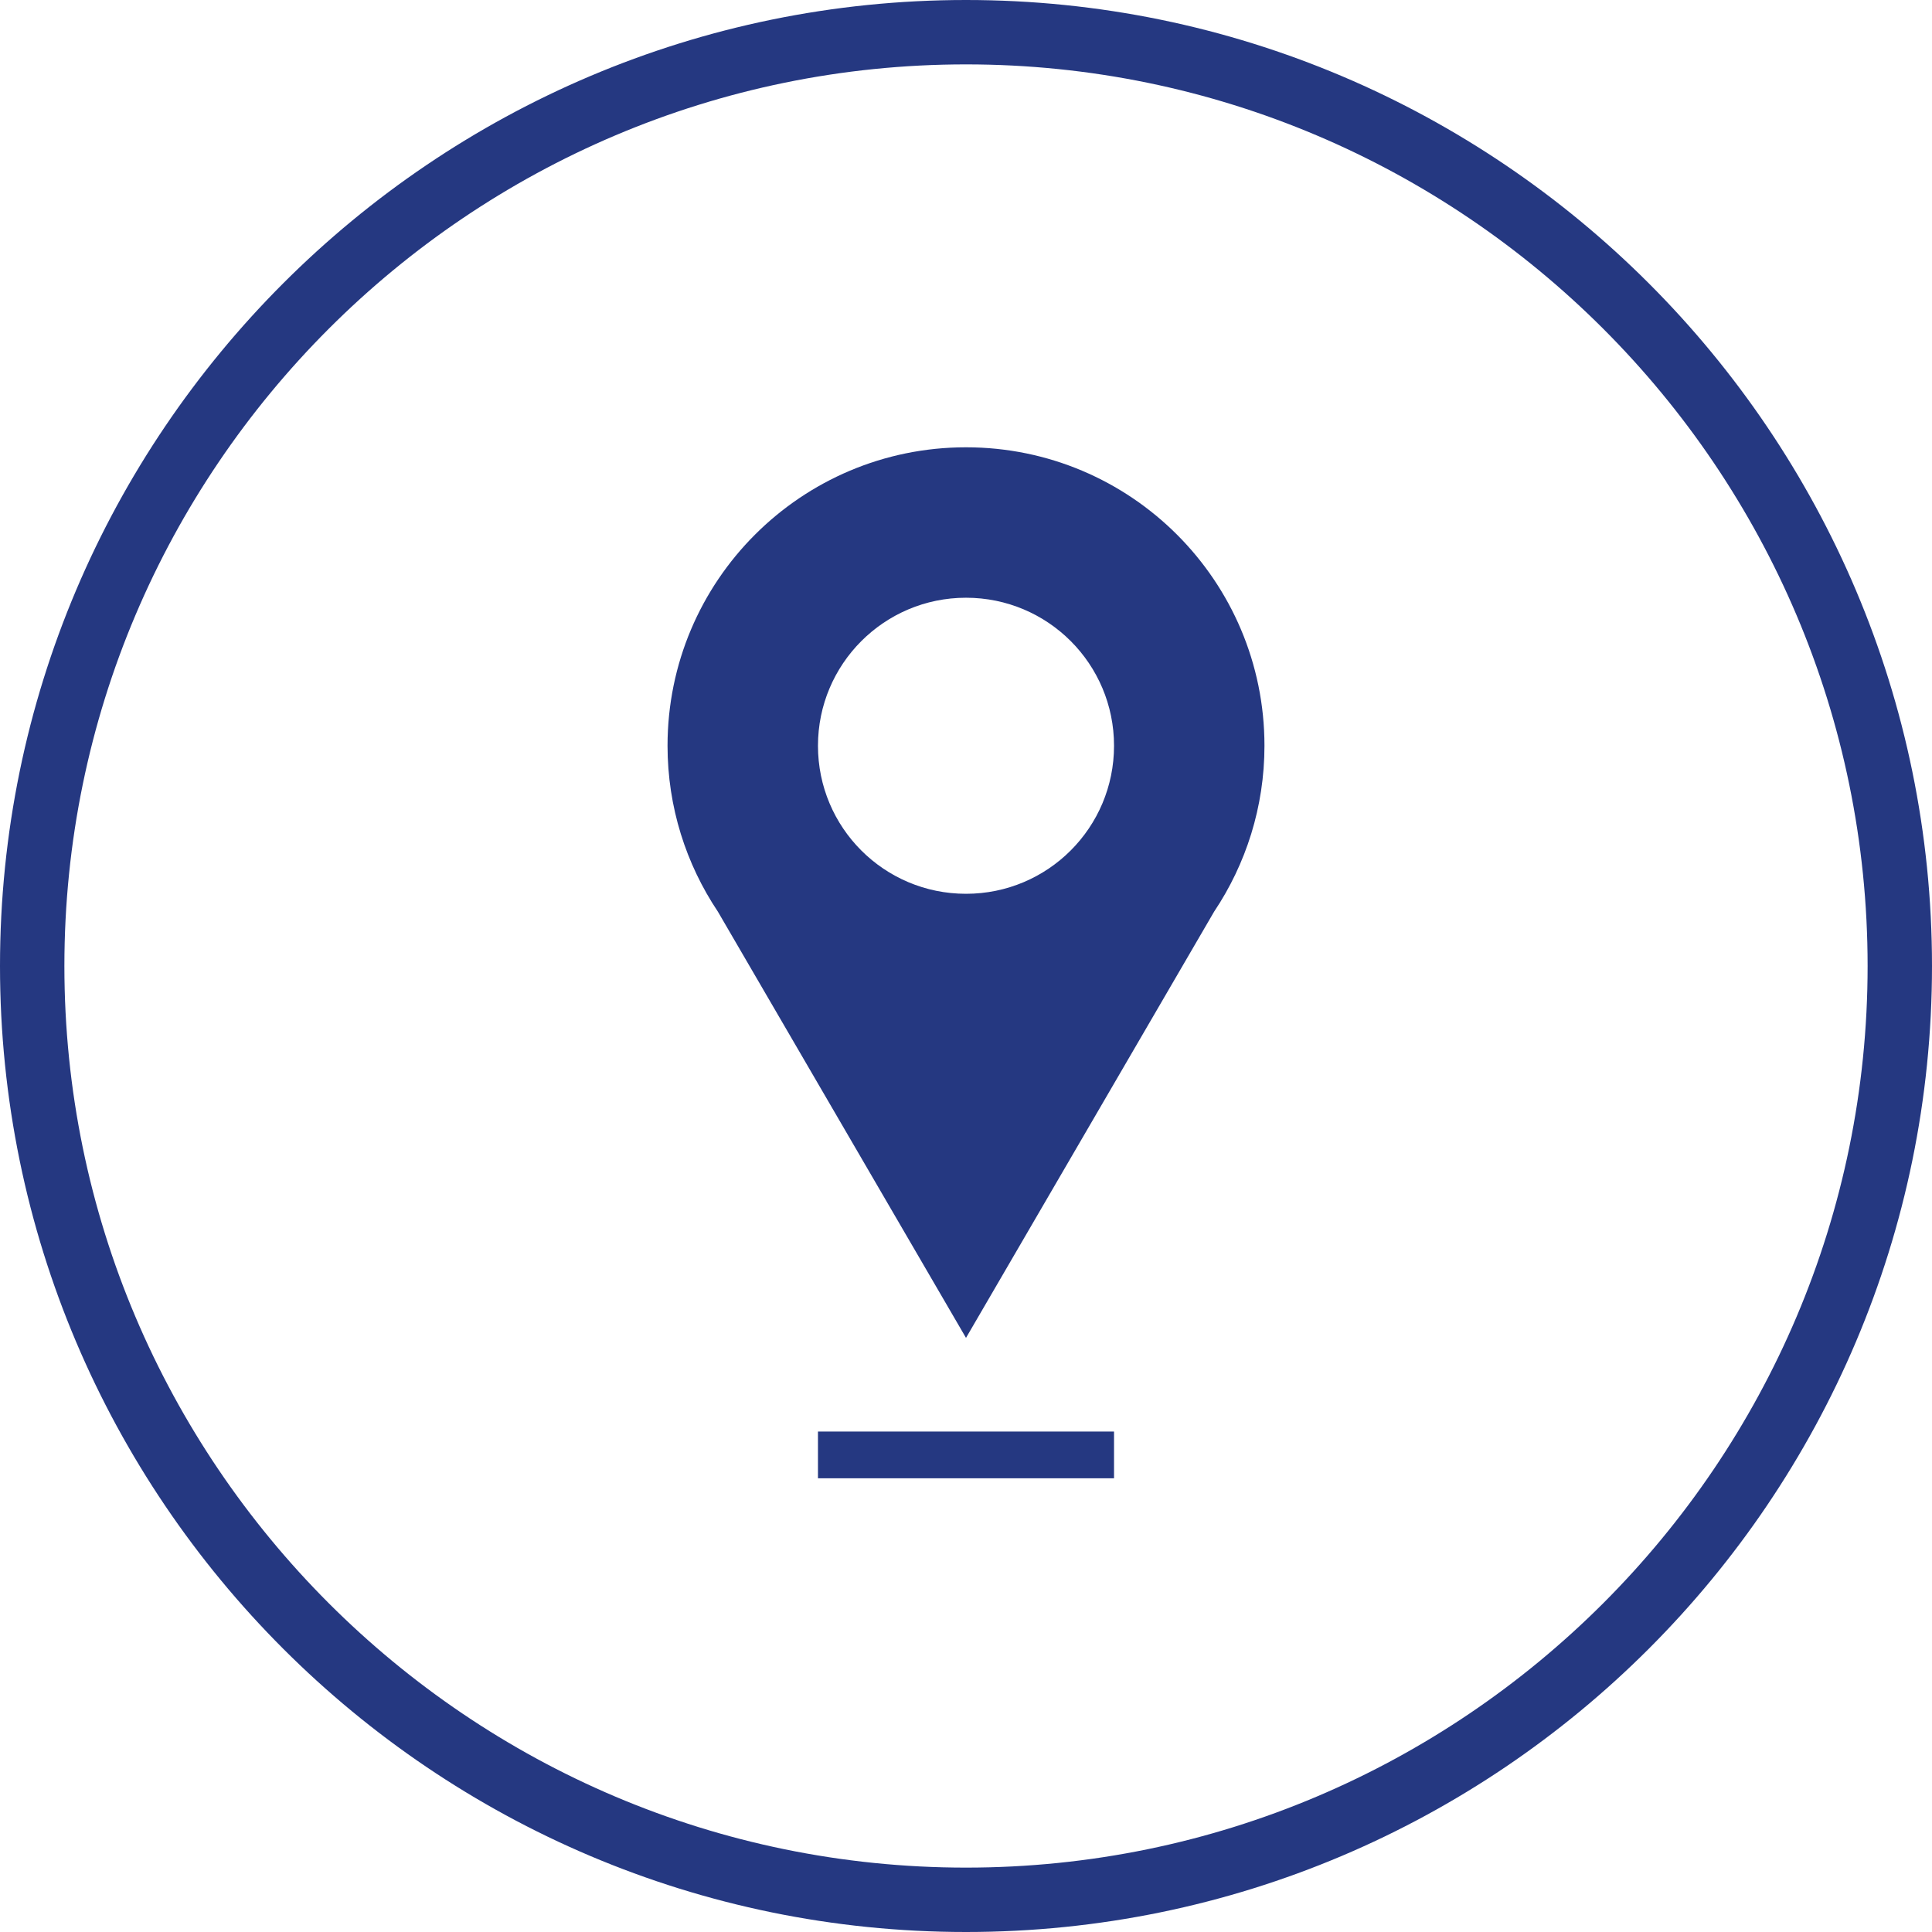
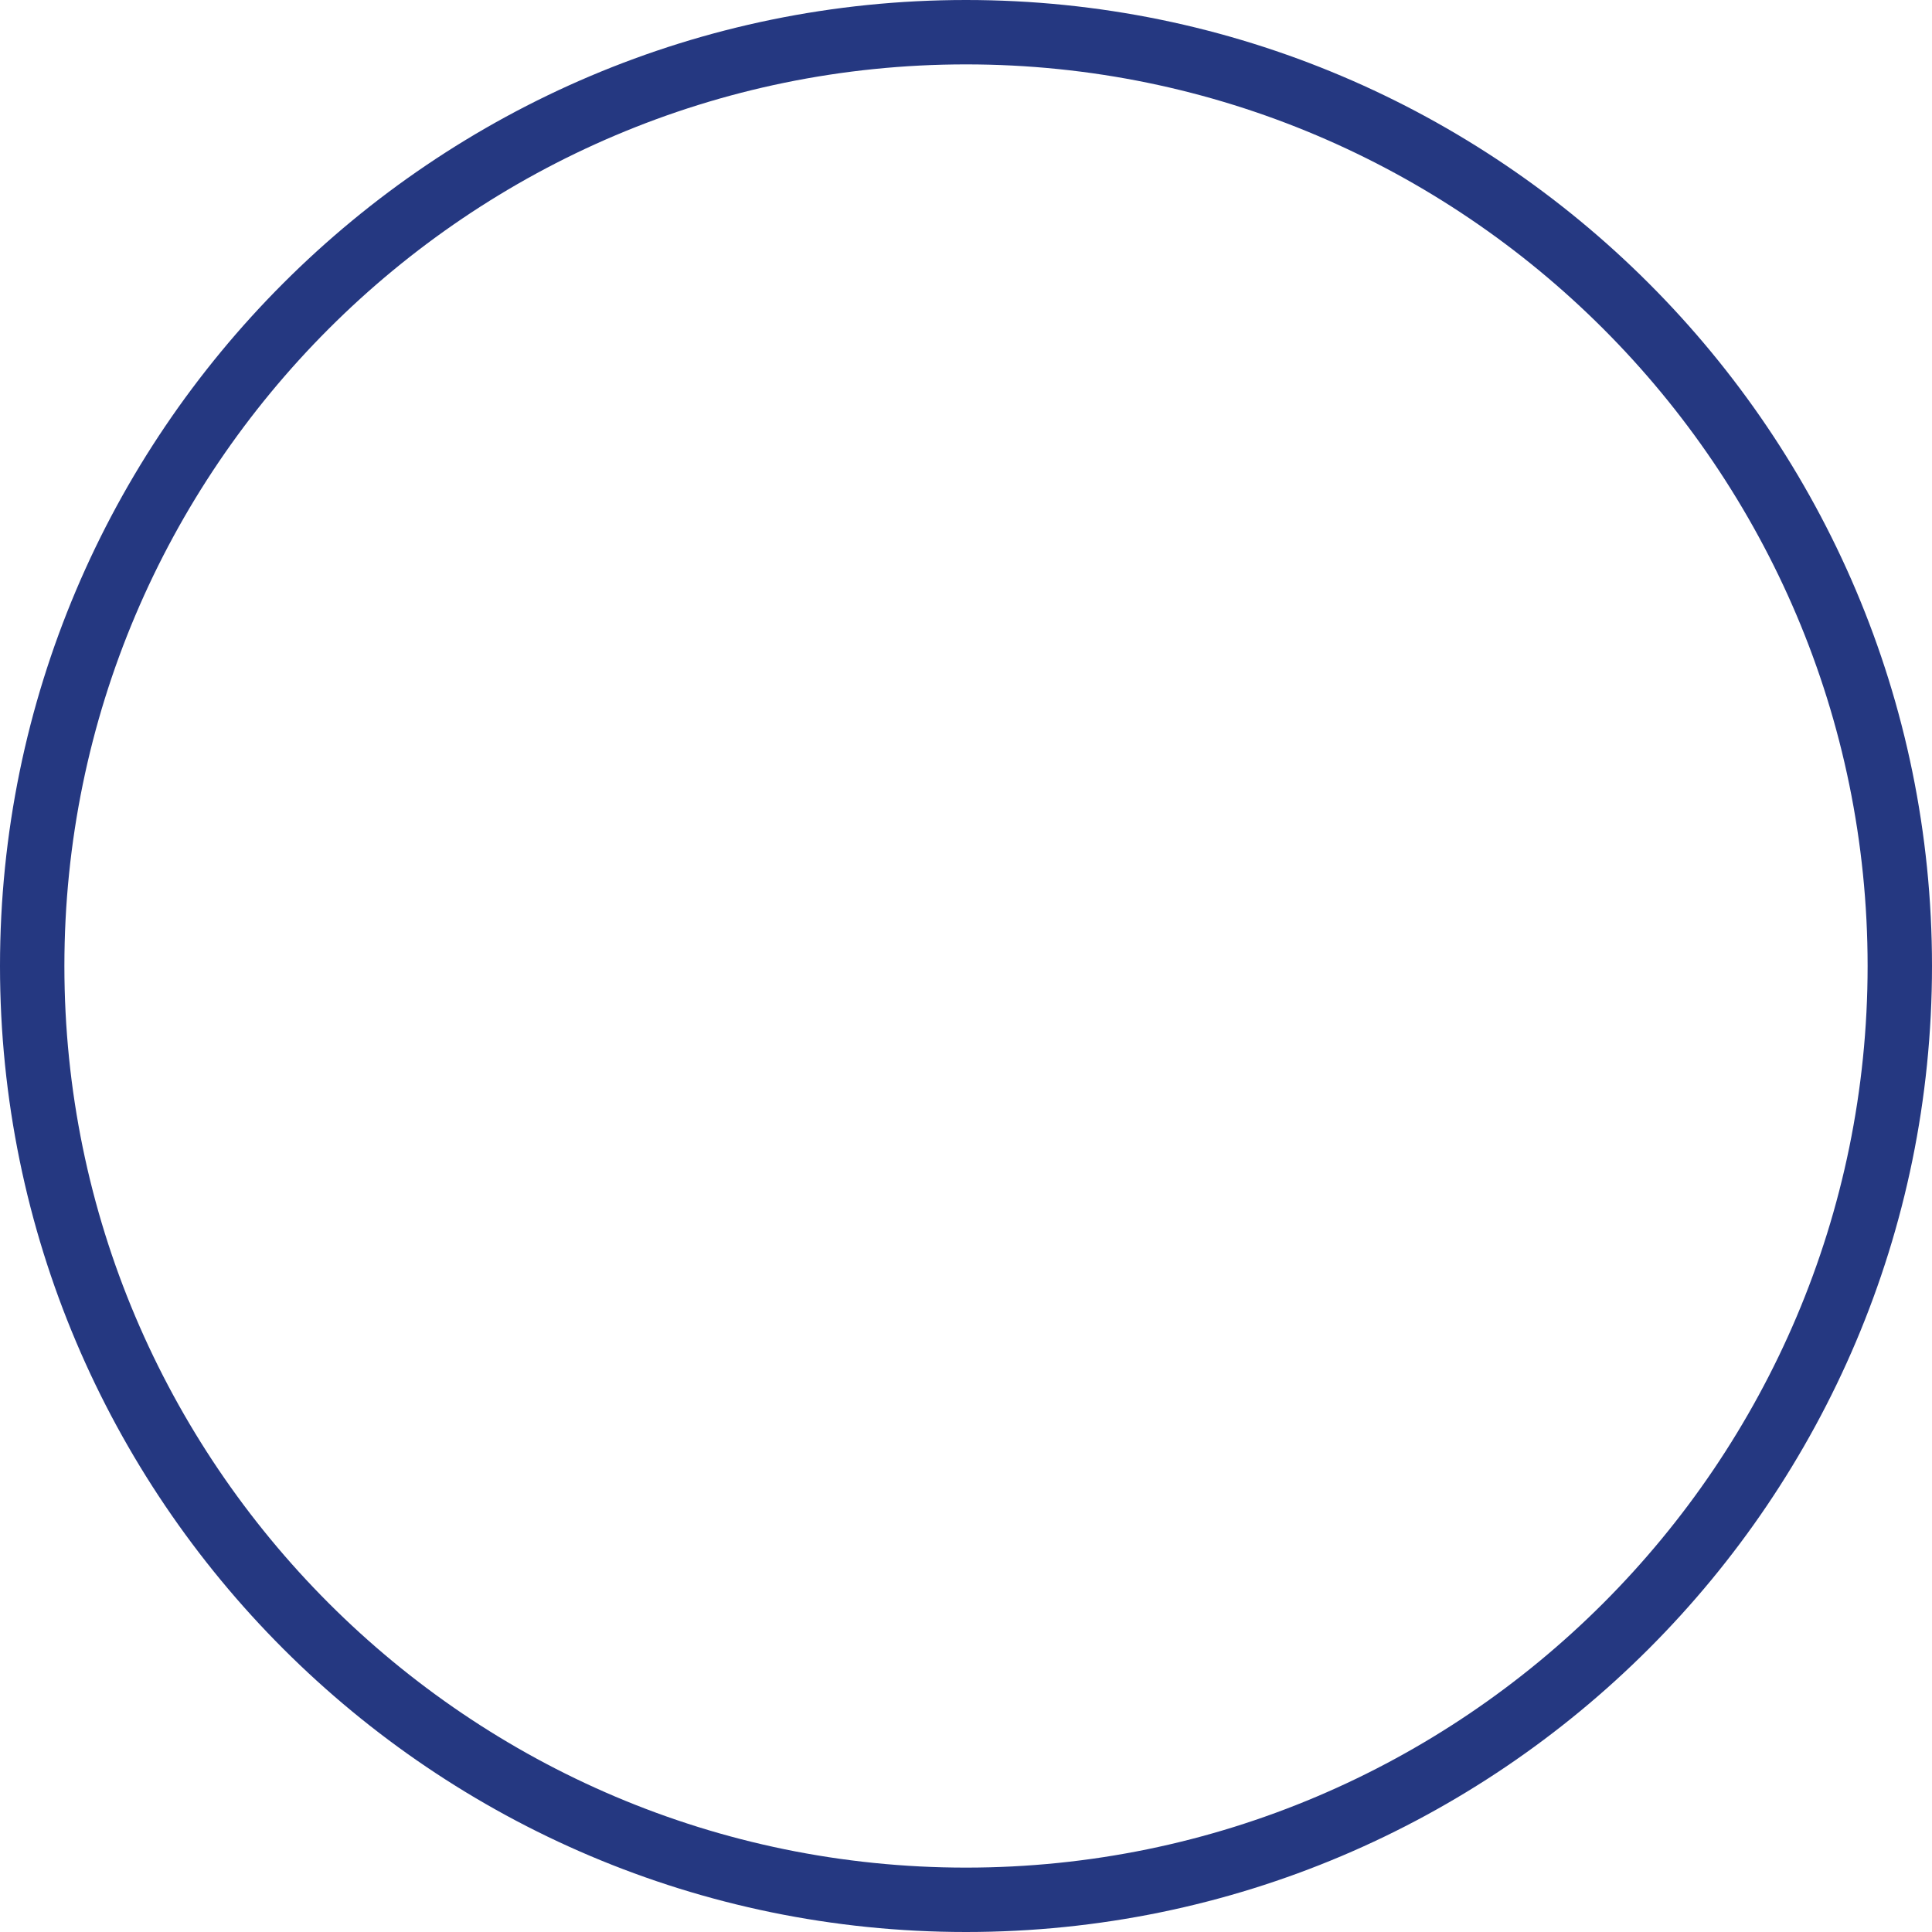
<svg xmlns="http://www.w3.org/2000/svg" version="1.1" x="0px" y="0px" viewBox="0 0 96.32 96.32" style="enable-background:new 0 0 96.32 96.32;" xml:space="preserve">
  <style type="text/css">
	.st0{fill:#FFFFFF;}
	.st1{fill:url(#SVGID_1_);}
	.st2{fill:url(#SVGID_00000141440300972562289780000001414351573389838269_);}
	.st3{clip-path:url(#XMLID_00000090276501261955989160000002059715444623179139_);}
	.st4{opacity:0.5;fill:#8E8E8E;}
	.st5{fill:url(#SVGID_00000099626734189444843570000000890429843498818959_);}
	.st6{fill:#F25C5B;}
	.st7{fill:url(#SVGID_00000183228619370899022630000012890585806193742253_);}
	.st8{fill:url(#SVGID_00000181806004804250060130000000711748673252976520_);}
	.st9{fill:none;stroke:#FFFFFF;stroke-width:4.219;stroke-miterlimit:10;}
	.st10{fill:url(#SVGID_00000106846052174899979030000016320159113852280982_);}
	.st11{fill:url(#SVGID_00000044867580445815417290000003068275575257881018_);}
	.st12{fill:url(#SVGID_00000019649001421610163950000005645118406238431625_);}
	.st13{fill:url(#SVGID_00000179623425185473500010000008016235135853119924_);}
	.st14{fill:url(#SVGID_00000011004404919127760800000008888994379332526749_);}
	.st15{fill:#4653F5;}
	.st16{fill:url(#SVGID_00000008135126293724730260000017843732382596937608_);}
	.st17{fill:none;stroke:#FFFFFF;stroke-width:14.33;stroke-linecap:round;stroke-miterlimit:1;}
	.st18{fill:none;stroke:#FFFFFF;stroke-width:14.33;stroke-linecap:round;stroke-miterlimit:1;stroke-dasharray:1.746,41.912;}
	.st19{fill:none;stroke:#FFFFFF;stroke-width:16.877;stroke-linecap:round;stroke-miterlimit:1;}
	.st20{fill:none;stroke:#FFFFFF;stroke-width:16.877;stroke-linecap:round;stroke-miterlimit:1;stroke-dasharray:2.118,50.834;}
	.st21{fill:none;stroke:#FFFFFF;stroke-width:12.83;stroke-linecap:round;stroke-miterlimit:1;}
	.st22{fill:none;stroke:#FFFFFF;stroke-width:12.83;stroke-linecap:round;stroke-miterlimit:1;stroke-dasharray:1.61,38.644;}
	.st23{fill:none;stroke:#FFFFFF;stroke-width:9.972;stroke-linecap:round;stroke-miterlimit:1;}
	.st24{fill:none;stroke:#FFFFFF;stroke-width:9.972;stroke-linecap:round;stroke-miterlimit:1;stroke-dasharray:1.304,31.298;}
	.st25{fill:none;stroke:#F9627D;stroke-width:16.877;stroke-linecap:round;stroke-miterlimit:1;}
	.st26{fill:none;stroke:#F9627D;stroke-width:16.877;stroke-linecap:round;stroke-miterlimit:1;stroke-dasharray:2.118,50.834;}
	.st27{fill:url(#SVGID_00000172438104859955159490000004786321733757375630_);}
	.st28{fill:url(#SVGID_00000147907890506450227630000004607919946100851893_);}
	.st29{fill:url(#SVGID_00000082351307375671124710000005405026076687084434_);}
	.st30{fill:url(#SVGID_00000036215206264724116800000012285001426899473303_);}
	.st31{fill:url(#SVGID_00000068647000640622053870000010431331943023087805_);}
	.st32{fill:url(#SVGID_00000051386059088616628220000007896209074749611196_);}
	.st33{fill:url(#SVGID_00000129169642527731115580000001784572604638556819_);}
	.st34{fill:url(#SVGID_00000168834981190848075210000010657720458653356477_);}
	.st35{fill:url(#SVGID_00000134958564984081578490000016460505834086554298_);}
	.st36{fill:none;stroke:#FFFFFF;stroke-width:6.329;stroke-miterlimit:10;}
	.st37{fill:none;stroke:#FFFFFF;stroke-width:4.973;stroke-miterlimit:10;}
	.st38{fill:url(#SVGID_00000003083967083978590900000016171107084095962815_);}
	.st39{fill:none;stroke:#FFFFFF;stroke-width:6.986;stroke-miterlimit:10;}
	.st40{fill:url(#SVGID_00000123423240440162537860000016081094333801475969_);}
	.st41{fill:url(#SVGID_00000037689205811216218250000016011651301327674768_);}
	.st42{fill:url(#SVGID_00000155106031875561341860000004545188151247093398_);}
	.st43{fill:url(#SVGID_00000134229988400493195040000001329611106672742306_);}
	.st44{fill:url(#SVGID_00000075127401388503418920000015814524306880918955_);}
	.st45{fill:url(#SVGID_00000018209109806036553320000002320856375557637520_);}
	.st46{fill:url(#SVGID_00000129919715843037521500000008683790286193618363_);}
	.st47{fill:url(#SVGID_00000030453275808143527160000016916094054409043593_);}
	.st48{fill:url(#SVGID_00000031186000677161626100000005933231806956596658_);}
	.st49{fill:url(#SVGID_00000080911258035223916320000004670222321836313271_);}
	.st50{fill:url(#SVGID_00000182490119789320857450000013551146903660759209_);}
	.st51{fill:url(#SVGID_00000122706761789747322800000017252657074705274528_);}
	.st52{fill:url(#SVGID_00000129924582106718726650000015989589141247224194_);}
	.st53{fill:url(#SVGID_00000059274027349643937790000001005574647172208294_);}
	.st54{fill:url(#SVGID_00000141415591831877670290000011156450704853941915_);}
	.st55{fill:url(#SVGID_00000040574130169390114130000011461062725340479660_);}
	.st56{fill:url(#SVGID_00000028307338194088344330000002299791339543498913_);}
	.st57{fill:url(#SVGID_00000103968442353421202060000005077000635582126752_);}
	.st58{fill:url(#SVGID_00000099658758925576756860000010048495421518097849_);}
	.st59{fill:url(#SVGID_00000087398982309008006210000004853673566788274850_);}
	.st60{fill:url(#SVGID_00000021822867823447142480000004351204304627283604_);}
	.st61{fill:url(#SVGID_00000024703918412680483730000001026903267201388421_);}
	.st62{fill:url(#SVGID_00000116923287706089949820000001918642706052435343_);}
	.st63{fill:url(#SVGID_00000072989025653161951300000010647110480175435400_);}
	.st64{fill:url(#SVGID_00000020367953040958725440000009864274601394227854_);}
	.st65{fill:url(#SVGID_00000098208352692542090140000010211474862496902567_);}
	.st66{fill:url(#SVGID_00000106861003192992624850000001915138673306582970_);}
	.st67{fill:url(#SVGID_00000147920758874301882570000017664365277509584831_);}
	.st68{fill:url(#SVGID_00000082333922198461710030000017746586616545830286_);}
	.st69{fill:url(#SVGID_00000052798381920773382460000014983362843891093929_);}
	.st70{fill:url(#SVGID_00000039130381795318894280000016290400348691859082_);}
	.st71{fill:url(#SVGID_00000065068918473547830830000007588733895561025408_);}
	.st72{fill:url(#SVGID_00000008139712288494284870000003456579828633083064_);}
	.st73{fill:none;stroke:#FFFFFF;stroke-width:2.055;stroke-miterlimit:10;}
	.st74{fill:url(#SVGID_00000162343943775327740320000014877312196789468339_);}
	.st75{fill:url(#SVGID_00000096040477115719573240000003645062422649819048_);}
	.st76{fill:url(#SVGID_00000182498085540514178900000000294048381399715719_);}
	.st77{fill:url(#SVGID_00000096026763962229431110000007407448347136511641_);}
	.st78{fill:url(#SVGID_00000119113356185422984040000012784518022330826395_);}
	.st79{fill:url(#SVGID_00000075151010372260650470000007532921078071025077_);}
	.st80{fill:none;stroke:#7A39C2;stroke-width:8.221;stroke-linecap:round;stroke-miterlimit:1;}
	.st81{fill:none;stroke:#7A39C2;stroke-width:8.221;stroke-linecap:round;stroke-miterlimit:1;stroke-dasharray:0.955,22.918;}
	.st82{fill:none;stroke:#F9627D;stroke-width:8.221;stroke-linecap:round;stroke-miterlimit:1;}
	.st83{fill:none;stroke:#F9627D;stroke-width:8.221;stroke-linecap:round;stroke-miterlimit:1;stroke-dasharray:1.032,24.763;}
	.st84{fill:none;stroke:#FFFFFF;stroke-width:6.25;stroke-linecap:round;stroke-miterlimit:1;}
	.st85{fill:none;stroke:#FFFFFF;stroke-width:6.25;stroke-linecap:round;stroke-miterlimit:1;stroke-dasharray:0.784,18.825;}
	.st86{fill:url(#SVGID_00000179606629217915025190000010113196968047732405_);}
	.st87{fill:url(#SVGID_00000130620218210230315690000003295274936100337833_);}
	.st88{fill:url(#SVGID_00000181768531556513771630000001672258782971021959_);}
	
		.st89{fill:none;stroke:url(#SVGID_00000111881965123810002850000005225065258567742354_);stroke-width:2.835;stroke-miterlimit:10;}
	.st90{fill:url(#SVGID_00000103969934274391086150000013315475222277758596_);}
	
		.st91{fill:none;stroke:url(#SVGID_00000077290086334016501330000011049425117513693591_);stroke-width:2.369;stroke-miterlimit:10;}
	.st92{fill:url(#SVGID_00000047029948085422048260000018148644599456602550_);}
	.st93{fill:url(#SVGID_00000070092332784123785880000003452867509151009203_);}
	.st94{fill:url(#SVGID_00000093173610007601089700000003289957855489094273_);}
	
		.st95{fill:none;stroke:url(#SVGID_00000056415415838951636640000015769086286804174253_);stroke-width:1.764;stroke-miterlimit:10;}
	.st96{fill:url(#SVGID_00000152226357768277323440000013635468378997935755_);}
	.st97{fill:url(#SVGID_00000124880739285768795340000009198860210974873233_);}
	.st98{fill:url(#SVGID_00000078008751476118967620000013391247953028674220_);}
	.st99{fill:url(#SVGID_00000122686476767974537370000018183184057966435467_);}
	.st100{fill:url(#SVGID_00000036930134884320054040000014425525224906533513_);}
	.st101{fill:url(#SVGID_00000181080873983262589940000011082298402697755314_);}
	.st102{fill:url(#SVGID_00000068671506200815648690000000506723155474146747_);}
	.st103{fill:url(#SVGID_00000127731839953922705470000016193590475711044006_);}
	.st104{fill:url(#SVGID_00000181070963845531356110000017194212897150632112_);}
	.st105{fill:url(#SVGID_00000035508508581339578610000007200901289340321712_);}
	.st106{fill:url(#SVGID_00000145042755393982999040000001043593347722778039_);}
	.st107{fill:url(#SVGID_00000065049872194557354540000000861105199029949103_);}
	.st108{fill:url(#SVGID_00000171715655051999420410000008306680225198904982_);}
	.st109{fill:url(#SVGID_00000045579086994873160890000011619837220974999693_);}
	.st110{fill:url(#SVGID_00000145737231921956058590000016221985229553096331_);}
	
		.st111{fill:none;stroke:url(#SVGID_00000106853004265955609600000002312598273752874652_);stroke-width:3.615;stroke-miterlimit:10;}
	.st112{fill:url(#SVGID_00000079452962025572030540000002016141302636702099_);}
	.st113{fill:url(#SVGID_00000085954645059890795780000008482967171638709922_);}
	.st114{fill:url(#SVGID_00000011005695921543668110000014273393431109348736_);}
	.st115{fill:url(#SVGID_00000023988228696875569860000007117093991418003590_);}
	.st116{fill:url(#SVGID_00000021798188366744572760000003597584217016704155_);}
	.st117{fill:url(#SVGID_00000036955687747898938930000002064498797262234759_);}
	.st118{fill:url(#SVGID_00000020385196870153389690000013360419299387611810_);}
	.st119{fill:url(#SVGID_00000040554046691194391140000018314235899090702745_);}
	.st120{fill:url(#SVGID_00000088842714418396184410000006631816245231325850_);}
	.st121{fill:none;stroke:#F9627D;stroke-width:10.483;stroke-linecap:round;stroke-miterlimit:1;}
	.st122{fill:none;stroke:#F9627D;stroke-width:10.483;stroke-linecap:round;stroke-miterlimit:1;stroke-dasharray:1.302,31.25;}
	.st123{fill:none;stroke:#F9627D;stroke-width:11.181;stroke-linecap:round;stroke-miterlimit:1;}
	.st124{fill:none;stroke:#F9627D;stroke-width:11.181;stroke-linecap:round;stroke-miterlimit:1;stroke-dasharray:1.389,33.329;}
	.st125{fill:none;stroke:#7A39C2;stroke-width:10.483;stroke-linecap:round;stroke-miterlimit:1;}
	.st126{fill:none;stroke:#7A39C2;stroke-width:10.483;stroke-linecap:round;stroke-miterlimit:1;stroke-dasharray:1.218,29.223;}
	.st127{fill:none;stroke:#7A39C2;stroke-width:11.181;stroke-linecap:round;stroke-miterlimit:1;}
	.st128{fill:none;stroke:#7A39C2;stroke-width:11.181;stroke-linecap:round;stroke-miterlimit:1;stroke-dasharray:1.299,31.168;}
	.st129{fill:none;stroke:#FFFFFF;stroke-width:4.858;stroke-linecap:round;stroke-miterlimit:1;}
	.st130{fill:none;stroke:#FFFFFF;stroke-width:4.858;stroke-linecap:round;stroke-miterlimit:1;stroke-dasharray:0.635,15.246;}
	.st131{fill:none;stroke:#F9627D;stroke-width:10.483;stroke-linecap:round;stroke-miterlimit:1;stroke-dasharray:1.316,31.576;}
	.st132{fill:url(#SVGID_00000181769293035589849900000009160527696389346972_);}
	.st133{fill:url(#SVGID_00000144318947884082095120000017863646892867924646_);}
	.st134{fill:url(#SVGID_00000000209567774017567390000002692637092987909037_);}
	.st135{fill:url(#SVGID_00000142878514954521037250000010806682554901224835_);}
	.st136{fill:url(#SVGID_00000036955607588857156340000018033402935031792811_);}
	.st137{fill:url(#SVGID_00000032624964411096356380000004367834765870854575_);}
	.st138{fill:url(#SVGID_00000111912445045938217010000002239835481413457842_);}
	.st139{fill:url(#SVGID_00000136396796649980590660000015109470684378336684_);}
	.st140{fill:url(#SVGID_00000104707165330332868380000018294930826495620268_);}
	.st141{fill:url(#SVGID_00000055705696726202899980000003252566297837966012_);}
	.st142{fill:url(#SVGID_00000140006872153047065150000011345916777349468298_);}
	.st143{fill:url(#SVGID_00000131344173280522791460000005972462714602652323_);}
	.st144{fill:url(#SVGID_00000144328522768835458960000001698307416915175823_);}
	.st145{fill:url(#SVGID_00000082370104629804832540000000695310195180943744_);}
	.st146{fill:url(#SVGID_00000034783143819584903330000011828152833101112760_);}
	.st147{fill:url(#SVGID_00000058591365753361513680000012311069002221087374_);}
	.st148{fill:url(#SVGID_00000158736671401919087340000000719766757089761412_);}
	.st149{fill:url(#SVGID_00000145756660112192643080000014299595882308569757_);}
	.st150{fill:url(#SVGID_00000101807480298122583600000012536441240449177767_);}
	.st151{fill:url(#SVGID_00000035494381125145346110000001623904365086823080_);}
	
		.st152{fill:none;stroke:url(#SVGID_00000033369836457739342590000005086477806760430984_);stroke-width:3.615;stroke-miterlimit:10;}
	.st153{fill:url(#SVGID_00000060009031043726283340000016782609499534720443_);}
	.st154{fill:url(#SVGID_00000087372153142824069900000006218679666910328968_);}
	.st155{fill:url(#SVGID_00000110445254618673085510000002453752589982852264_);}
	.st156{fill:url(#SVGID_00000029750581228839142340000003519162613293596561_);}
	
		.st157{fill:#FFFFFF;stroke:url(#SVGID_00000133499211088035733360000012479615343797655471_);stroke-width:2.398;stroke-miterlimit:10;}
	.st158{fill:url(#SVGID_00000155831965452917095400000009919581402958996911_);}
	.st159{fill:url(#SVGID_00000133517962578455504320000014316855853039819673_);}
	.st160{fill:url(#SVGID_00000148639739431252612250000014018056161096439433_);}
	.st161{fill:url(#SVGID_00000031924899899459463020000013104100769664155306_);}
	
		.st162{fill:none;stroke:url(#SVGID_00000070106223505525396250000017624215962866437535_);stroke-width:3.615;stroke-miterlimit:10;}
	.st163{fill:url(#SVGID_00000040536407892073453220000012059104580535454598_);}
	.st164{fill:url(#SVGID_00000113328367349752911850000001503426712395490691_);}
	.st165{fill:url(#SVGID_00000010270076391824533880000010539034552539998126_);}
	
		.st166{fill:none;stroke:url(#SVGID_00000031187804372976361500000012470105631159315110_);stroke-width:2.97;stroke-miterlimit:10;}
	.st167{fill:url(#SVGID_00000088827086622893883380000018341626164946054570_);}
	.st168{fill:url(#SVGID_00000040534535606263933610000009295607621380145806_);}
	.st169{fill:url(#SVGID_00000000912713574612697420000004676780401465449347_);}
	
		.st170{fill:none;stroke:url(#SVGID_00000182490070421659341000000016039933388080747965_);stroke-width:3.615;stroke-miterlimit:10;}
	.st171{fill:url(#SVGID_00000023269662842761057270000003012490123679914918_);}
	.st172{fill:url(#SVGID_00000097471320946368677670000015793097509800305297_);}
	.st173{fill:url(#SVGID_00000106852212973096707960000015104402325401079445_);}
	.st174{fill:url(#SVGID_00000158014314989606572920000001726925563360619950_);}
	.st175{fill:url(#SVGID_00000032613101079627437460000004255019207398990747_);}
	.st176{fill:url(#SVGID_00000018214421291195904880000008922017128171946431_);}
	.st177{fill:url(#SVGID_00000011718170828338788460000014933573517159224993_);}
	.st178{fill:url(#SVGID_00000115483198211705800580000008327694620674385554_);}
	.st179{fill:url(#SVGID_00000093136094942538576590000014496136654077630130_);}
	.st180{fill:url(#SVGID_00000151517388266191244450000013791164179861194155_);}
	.st181{fill:url(#SVGID_00000021809170775349830610000006175012918301181346_);}
	.st182{fill:url(#SVGID_00000007386769596917631040000013962096047376166575_);}
	.st183{fill:url(#SVGID_00000052805444702835539050000016388969744617724314_);}
	.st184{fill:url(#SVGID_00000039854571314073582850000002979920524622263174_);}
	.st185{fill:url(#SVGID_00000124859174667827331950000005210250771719452823_);}
	.st186{fill:url(#SVGID_00000034082815031963006380000014436142763754391701_);}
	.st187{fill:url(#SVGID_00000067950680898113812560000004528533320359879866_);}
	.st188{fill:url(#SVGID_00000056419665606922687290000006515581661265333912_);}
	.st189{fill:url(#SVGID_00000052105455661955190300000005017601800738734491_);}
	.st190{fill:url(#SVGID_00000080194514870106257080000013660437039949167290_);}
	.st191{fill:url(#SVGID_00000142894254445185344640000001793541016730711947_);}
	.st192{fill:url(#SVGID_00000000926788166695598210000015764311632695332020_);}
	.st193{fill:url(#SVGID_00000166677644346493409930000011777197153165964722_);}
	.st194{fill:url(#SVGID_00000161610958327760301530000012549520967451006346_);}
	.st195{fill:url(#SVGID_00000016037648341077210920000015751563688970892949_);}
	.st196{fill:url(#SVGID_00000072242756313717438990000002158785010459508101_);}
	.st197{fill:url(#SVGID_00000006677108182367747260000001046471262328672952_);}
	.st198{fill:url(#SVGID_00000119104663081666812540000011307767883978195103_);}
	.st199{fill:url(#SVGID_00000106855608280446839940000010465250707026649223_);}
	.st200{fill:url(#SVGID_00000121255895559352677420000018117581137922246792_);}
	.st201{fill:url(#SVGID_00000031918182162829596210000001635137072976595078_);}
	.st202{fill:url(#SVGID_00000124126655309817456700000012607167798562734760_);}
	.st203{fill:url(#SVGID_00000086653996712116026100000005233614597662388115_);}
	.st204{fill:url(#SVGID_00000155137440775947480420000001027728382885861251_);}
	.st205{fill:url(#SVGID_00000055668368149798992160000005238076426268500909_);}
	.st206{fill:url(#SVGID_00000106832788725471167520000017684142716502995118_);}
	.st207{fill:url(#SVGID_00000151520173081463934790000012231376141811290524_);}
	.st208{fill:url(#SVGID_00000143594663150528980100000002440536315289584828_);}
	.st209{fill:url(#SVGID_00000050625902251356359960000013056436962484724377_);}
	.st210{fill:url(#SVGID_00000085956814349650900260000005289966207652283300_);}
	.st211{fill:url(#SVGID_00000025427733928315750010000015620722856362431139_);}
	.st212{fill:url(#SVGID_00000038382933526884511580000011557409584842383776_);}
	.st213{fill:url(#SVGID_00000180340150543070597470000003362752253809073552_);}
	.st214{fill:url(#SVGID_00000096041351178149866980000010971288048865127574_);}
	.st215{fill:url(#SVGID_00000168076868323744463530000014063898492217899417_);}
	.st216{fill:url(#SVGID_00000104707657304591897910000014134839398971068302_);}
	.st217{fill:url(#SVGID_00000055703890363596399110000008990982635726515611_);}
	.st218{fill:url(#SVGID_00000022560844158706792130000000441201524296282293_);}
	.st219{fill:url(#SVGID_00000111898193863390146000000017011216520147944379_);}
	.st220{fill:url(#SVGID_00000096042732268764083430000009077735435330513069_);}
	.st221{fill:url(#SVGID_00000083051527987841505180000016113622026660797063_);}
	.st222{fill:url(#SVGID_00000154409798479095765300000013798680412770678918_);}
	.st223{fill:url(#SVGID_00000118367285933078598170000005951522782520639644_);}
	.st224{fill:url(#SVGID_00000135680238740066863870000015044045071248202413_);}
	.st225{fill:url(#SVGID_00000029024372210097568410000008185462790024802723_);}
	.st226{fill:url(#SVGID_00000151504178463541526600000017936984275054214546_);}
	.st227{fill:url(#SVGID_00000067196161441317420780000005879300550135130806_);}
	.st228{fill:url(#SVGID_00000025424262096806768810000002215000329704946348_);}
	.st229{fill:url(#SVGID_00000001639658857549795460000000914555780959979179_);}
	.st230{fill:url(#SVGID_00000023980227910867618450000016594815125644688815_);}
	.st231{fill:url(#SVGID_00000079454907686144679580000010134379751659724200_);}
	.st232{fill:url(#SVGID_00000121257464048635472300000006798530050587906460_);}
	.st233{fill:url(#SVGID_00000023276889626334466500000001918257917564647854_);}
	.st234{fill:url(#SVGID_00000039813627149885589620000009293959179942057089_);}
	
		.st235{fill:none;stroke:url(#SVGID_00000121245962221823653640000017164072717713672330_);stroke-width:4.285;stroke-miterlimit:10;}
	
		.st236{fill:none;stroke:url(#SVGID_00000106838876962226248580000016006143344301139340_);stroke-width:3.933;stroke-miterlimit:10;}
	
		.st237{fill:none;stroke:url(#SVGID_00000022550871627940534910000013365886386923878806_);stroke-width:3.615;stroke-miterlimit:10;}
	.st238{fill:url(#SVGID_00000145750882185950065260000015981633274879537078_);}
	.st239{fill:url(#SVGID_00000050660710716105641720000012965093110961452966_);}
	.st240{fill:url(#SVGID_00000054980616782658477470000008814320456238008251_);}
	.st241{fill:url(#SVGID_00000103247887473894929900000007374135752172631720_);}
	.st242{fill:url(#SVGID_00000085947805707433842370000012897200330147967878_);}
	.st243{fill:url(#SVGID_00000043437868460733523030000000777561588971983013_);}
	.st244{fill:url(#SVGID_00000066508259552846740250000013307180020199042723_);}
	.st245{fill:none;stroke:#FFFFFF;stroke-width:6.606;stroke-linecap:round;stroke-miterlimit:1;}
	.st246{fill:none;stroke:#FFFFFF;stroke-width:6.606;stroke-linecap:round;stroke-miterlimit:1;stroke-dasharray:0.864,20.735;}
	.st247{fill:url(#SVGID_00000073693292183982541690000014634221496879550392_);}
	.st248{fill:url(#SVGID_00000070836449550263404400000014147350628781394344_);}
	.st249{fill:url(#SVGID_00000116237527848878589220000004781484384471673246_);}
	.st250{fill:url(#SVGID_00000130633527099750930670000014680271058359666616_);}
	.st251{fill:url(#SVGID_00000048466829193751100170000000803399385821027767_);}
	.st252{fill:url(#SVGID_00000111151823223886615120000003845748969859756991_);}
	.st253{fill:url(#SVGID_00000160912958882060777380000015293980544684421543_);}
	.st254{fill:url(#SVGID_00000102540443362651844850000017025984244127958912_);}
	.st255{fill:url(#SVGID_00000017483450098633608660000011640120112504284054_);}
	.st256{fill:url(#SVGID_00000171687218619019113180000006049879096928833451_);}
	.st257{fill:url(#SVGID_00000165234806430726429610000016870788727877305021_);}
	.st258{fill:url(#SVGID_00000026164278795775224540000004754786443885060761_);}
	.st259{fill:url(#SVGID_00000060727992331064294750000008351178608744745347_);}
	.st260{fill:url(#SVGID_00000059293431814832331160000000490463323447098240_);}
	.st261{fill:url(#SVGID_00000047741971429632094330000005828960345821760181_);}
	.st262{fill:url(#SVGID_00000074409364540417243980000005200765336571003566_);}
	.st263{fill:url(#SVGID_00000078031921343904515690000007713978439655006374_);}
	.st264{fill:url(#SVGID_00000021082379820183192200000005136935376900692639_);}
	.st265{fill:url(#SVGID_00000178914713527718601350000002868570150846799548_);}
	.st266{fill:url(#SVGID_00000042001394606477399470000001750887367006308279_);}
	
		.st267{fill:none;stroke:url(#SVGID_00000097474182727548911020000016567305787965768582_);stroke-width:3.317;stroke-miterlimit:10;}
	.st268{fill:url(#SVGID_00000022535256094324744770000010285544243669307786_);}
	.st269{fill:url(#SVGID_00000067929998715345248860000014103114134286031757_);}
	.st270{fill:url(#SVGID_00000150096264651595281370000000136613928395146117_);}
	.st271{fill:url(#SVGID_00000067957864421349369030000004944536983014712229_);}
	
		.st272{fill:none;stroke:url(#SVGID_00000025409766104631168240000007155263624181061512_);stroke-width:3.855;stroke-miterlimit:10;}
	.st273{fill:url(#SVGID_00000098931260365973021170000013202529014878502331_);}
	.st274{fill:url(#SVGID_00000181772888398950829760000010165331584647077764_);}
	.st275{fill:url(#SVGID_00000120526073142145343700000013539614209761635471_);}
	.st276{fill:url(#SVGID_00000116207804899865440180000003106196316672416165_);}
	
		.st277{fill:none;stroke:url(#SVGID_00000135661563736410912980000005035029103154133383_);stroke-width:4.056;stroke-miterlimit:10;}
	.st278{fill:url(#SVGID_00000003813625167905571800000008583929116293952403_);}
	.st279{fill:url(#SVGID_00000095325422310749031510000004372039486861719487_);}
	.st280{fill:url(#SVGID_00000005263074430142121210000010183061970194971529_);}
	
		.st281{fill:none;stroke:url(#SVGID_00000022546166421951759920000010394194572472618682_);stroke-width:4.056;stroke-miterlimit:10;}
	.st282{fill:url(#SVGID_00000175285402017740914270000002715700177603995786_);}
	.st283{fill:url(#SVGID_00000099664102538946826170000000119500630030044292_);}
	.st284{fill:url(#SVGID_00000167377775531049313940000010069399609933869218_);}
	
		.st285{fill:none;stroke:url(#SVGID_00000139296126530708850660000009126936240898994842_);stroke-width:4.056;stroke-miterlimit:10;}
	.st286{fill:url(#SVGID_00000092443360182198847730000013340672207359474560_);}
	.st287{fill:url(#SVGID_00000082359011280050251310000014645474270540098470_);}
	.st288{fill:url(#SVGID_00000013915087752510821440000005228128309052082083_);}
	.st289{fill:url(#SVGID_00000160188094893868607060000005912092149332956318_);}
	
		.st290{fill:none;stroke:url(#SVGID_00000156577433774487248770000001526413425763991214_);stroke-width:3.615;stroke-miterlimit:10;}
	.st291{fill:url(#SVGID_00000117638985358893516130000005744472900142480532_);}
	.st292{fill:url(#SVGID_00000148625439810001950430000002599975429328962216_);}
	.st293{fill:url(#SVGID_00000060715016412359393700000001292755060735606150_);}
	.st294{fill:url(#SVGID_00000070118654326869184830000018407350332204724398_);}
	
		.st295{fill:none;stroke:url(#SVGID_00000165212520658264393210000013820601342657339536_);stroke-width:3.615;stroke-miterlimit:10;}
	.st296{fill:url(#SVGID_00000023974014029905188080000018232949728674703533_);}
	.st297{fill:url(#SVGID_00000009552049159289043250000006543957627581006976_);}
	.st298{fill:url(#SVGID_00000065038807320429983840000001603529898663308223_);}
	.st299{fill:url(#SVGID_00000138556899490843895210000015995024325655371942_);}
	.st300{fill:url(#SVGID_00000013175494123782671550000006410629830580078472_);}
	.st301{fill:url(#SVGID_00000136378970875416744090000007845413079183761288_);}
	.st302{fill:url(#SVGID_00000107584862066061838240000017506391587576531093_);}
	.st303{fill:url(#SVGID_00000123437558926990235870000006387444586660737204_);}
	.st304{fill:url(#SVGID_00000173162799323939580960000010875856531161760901_);}
	.st305{fill:url(#SVGID_00000058574568718018722180000015261618915445141686_);}
	.st306{fill:url(#SVGID_00000025444861872143963300000010098684217561765562_);}
	.st307{fill:url(#SVGID_00000115499538900093333360000016811313043282634656_);}
	.st308{fill:url(#SVGID_00000004525044927385217870000006798823570091197582_);}
	.st309{fill:url(#SVGID_00000137124504131354296360000015305880223008638379_);}
	.st310{fill:url(#SVGID_00000134951843156462904570000000894253278767516857_);}
	.st311{fill:url(#SVGID_00000057833283447271870100000002503725735454565040_);}
	.st312{fill:url(#SVGID_00000098189356767761685040000018133566039603312769_);}
	.st313{fill:url(#SVGID_00000130611517280493572790000015304884602679278496_);}
	.st314{fill:url(#SVGID_00000126318016765141401690000018075427937727206028_);}
	.st315{fill:url(#SVGID_00000079463054591227588400000010533161237320130473_);}
	.st316{fill:url(#SVGID_00000148630394443649906790000000786656337908995249_);}
	.st317{fill:url(#SVGID_00000049210637040181428080000001447387781115456940_);}
	.st318{fill:url(#SVGID_00000146476563040779854430000007949103205466634659_);}
	.st319{fill:url(#SVGID_00000161606388319405323580000016107207147147679616_);}
	.st320{fill:url(#SVGID_00000075862714704699638630000004748916734616469436_);}
	.st321{fill:url(#SVGID_00000047056044223614419360000010856863236710693814_);}
	.st322{fill:url(#SVGID_00000145769104284846204700000003967605689206532228_);}
	
		.st323{fill:none;stroke:url(#SVGID_00000178163403963972785460000004429375501653813686_);stroke-width:2.835;stroke-miterlimit:10;}
	.st324{fill:url(#SVGID_00000008140034784798016470000007993463337461069967_);}
	.st325{fill:url(#SVGID_00000116925982978685570400000017756821024851032738_);}
	.st326{fill:url(#SVGID_00000181077839186567650750000017470019413753671838_);}
	.st327{fill:url(#SVGID_00000086685062045815272570000001093899481824458395_);}
	.st328{fill:url(#SVGID_00000093178834878958983750000001100551026120501687_);}
	.st329{fill:url(#SVGID_00000046317605159445204120000011145191047339994270_);}
	.st330{fill:url(#SVGID_00000013877613221502302070000003481560949081875370_);}
	.st331{fill:url(#SVGID_00000016770245511487704920000001125489471063520398_);}
	.st332{fill:url(#SVGID_00000147910410725314459070000012837564570307866038_);}
	.st333{fill:none;stroke:#FFFFFF;stroke-width:6.981;stroke-linecap:round;stroke-miterlimit:1;}
	.st334{fill:none;stroke:#FFFFFF;stroke-width:6.981;stroke-linecap:round;stroke-miterlimit:1;stroke-dasharray:0.851,20.417;}
	.st335{fill:none;stroke:#F9627D;stroke-width:8.221;stroke-linecap:round;stroke-miterlimit:1;stroke-dasharray:1.021,24.507;}
	.st336{fill:url(#SVGID_00000060734692865399864100000014732526513862081463_);}
	.st337{fill:url(#SVGID_00000090980098147545964470000013152599886621692348_);}
	.st338{fill:url(#SVGID_00000183964450863662356090000011200719905043285652_);}
	.st339{fill:url(#SVGID_00000000934006572761334870000005672107005238066861_);}
	.st340{fill:url(#SVGID_00000111871016330752086820000006527189394154600638_);}
	.st341{fill:url(#SVGID_00000160892873371125605440000003757123752802533566_);}
	.st342{fill:url(#SVGID_00000115516352316440423140000018282251332152699051_);}
	.st343{fill:url(#SVGID_00000101806816516533360750000006874395538022142653_);}
	.st344{fill:url(#SVGID_00000118395751867759989050000017605273185697436337_);}
	.st345{fill:url(#SVGID_00000165196386789658963980000010568736296541923994_);}
	.st346{fill:url(#SVGID_00000111892330828452027510000009076822664009378698_);}
	.st347{fill:url(#SVGID_00000106832132282919122770000003642282206832994190_);}
	.st348{fill:url(#SVGID_00000026852433011246565330000013350430612004849072_);}
	.st349{fill:url(#SVGID_00000075155145278336910620000005895152393482324110_);}
	.st350{fill:url(#SVGID_00000161597491393427689890000001308520965120486307_);}
	.st351{fill:url(#SVGID_00000170243252991881491130000002889102544533572248_);}
	.st352{fill:url(#SVGID_00000137105402401592511040000004959307944897755276_);}
	.st353{fill:url(#SVGID_00000021831805707964990230000004003774377464083647_);}
	.st354{fill:url(#SVGID_00000153671570791287460350000006723454552502097536_);}
	.st355{fill:url(#SVGID_00000106109188110344097710000014990014613016916623_);}
	
		.st356{fill:none;stroke:url(#SVGID_00000123416663098532286910000014532085014980665252_);stroke-width:2.439;stroke-miterlimit:10;}
	.st357{fill:url(#SVGID_00000013165224290666471040000010582601520118728607_);}
	.st358{fill:url(#SVGID_00000059279686318165810010000015595341491627446453_);}
	.st359{fill:url(#SVGID_00000090264675365592642370000004999793182195002808_);}
	.st360{fill:url(#SVGID_00000063611918064130387880000014717218202777935520_);}
	
		.st361{fill:#FFFFFF;stroke:url(#SVGID_00000074436341377374060920000007554634949367741829_);stroke-width:1.764;stroke-miterlimit:10;}
	.st362{fill:url(#SVGID_00000159428891205914623840000007632084835550328973_);}
	.st363{fill:url(#SVGID_00000014609374391322088920000006991584289441531049_);}
	.st364{fill:url(#SVGID_00000022539131694657551610000009783624561269761176_);}
	.st365{fill:url(#SVGID_00000002358552746780724090000010773192518059851136_);}
	
		.st366{fill:none;stroke:url(#SVGID_00000068645103450953205270000010282954451509824186_);stroke-width:2.835;stroke-miterlimit:10;}
	.st367{fill:url(#SVGID_00000087380069168769068080000008678286429752542386_);}
	.st368{fill:url(#SVGID_00000045608941988639761380000017800760625431144838_);}
	
		.st369{fill:none;stroke:url(#SVGID_00000029740448200326672680000016672829026810697890_);stroke-width:1.654;stroke-miterlimit:10;}
	.st370{fill:url(#SVGID_00000066475559460995217710000004852557933590811039_);}
	.st371{fill:url(#SVGID_00000044864043147637441410000007850357816829742755_);}
	.st372{fill:url(#SVGID_00000070098529964696063640000000640236686035158962_);}
	
		.st373{fill:none;stroke:url(#SVGID_00000112623740032380794340000013928376649325838748_);stroke-width:2.201;stroke-miterlimit:10;}
	.st374{fill:url(#SVGID_00000048473135341475002750000015818695515016163737_);}
	.st375{fill:url(#SVGID_00000090272228017348200670000014127630420694408358_);}
	.st376{fill:url(#SVGID_00000173140345869317688270000006761396405445578920_);}
	.st377{fill:url(#SVGID_00000120548010475064976830000010144001422356384139_);}
	.st378{fill:url(#SVGID_00000139985248821007628910000009542013197771387579_);}
	.st379{fill:url(#SVGID_00000055697801944487673360000012049391541599690629_);}
	.st380{fill:url(#SVGID_00000047775554220377973590000003115664588878341781_);}
	.st381{fill:url(#SVGID_00000060019727339728754940000010533206470661043596_);}
	.st382{fill:url(#SVGID_00000050639684112588440390000001274713143429937573_);}
	.st383{fill:url(#SVGID_00000033335623169101194490000002946719729985737359_);}
	.st384{fill:url(#SVGID_00000118367736259960341300000003225266293874482314_);}
	.st385{fill:url(#SVGID_00000089568702018128983370000001260890748918007949_);}
	.st386{fill:url(#SVGID_00000092440428523655595240000017235688352788543616_);}
	.st387{fill:url(#SVGID_00000145780702240768233510000003930915299340343202_);}
	.st388{fill:url(#SVGID_00000173122649290536625360000005849829057139853977_);}
	.st389{fill:url(#SVGID_00000142858790013349227220000013199081404495056785_);}
	.st390{fill:url(#SVGID_00000044864780891098518500000008883453391220959361_);}
	.st391{fill:url(#SVGID_00000143605158155428954450000011479585364918818733_);}
	.st392{fill:url(#SVGID_00000150067483697711657400000007724051592705750189_);}
	.st393{fill:url(#SVGID_00000139980505819602070730000009023654745084782503_);}
	.st394{fill:url(#SVGID_00000161620012803364828430000013640692225206699962_);}
	.st395{fill:url(#SVGID_00000070816409562225296740000013356405596382942864_);}
	.st396{fill:url(#SVGID_00000114772353797894579420000018086906432750826919_);}
	.st397{fill:url(#SVGID_00000115514306183139449590000017867726291686846612_);}
	.st398{fill:url(#SVGID_00000108281979210348564080000012723430050224265611_);}
	.st399{fill:url(#SVGID_00000149378587043424397370000010373752832953033639_);}
	.st400{fill:url(#SVGID_00000086682847293536200560000013407830283665164173_);}
	.st401{fill:url(#SVGID_00000077312706364353732840000010646250740806345883_);}
	.st402{fill:url(#SVGID_00000039830561197023259560000011235602156978271410_);}
	.st403{fill:url(#SVGID_00000052104665794365346010000004003788711804926608_);}
	.st404{fill:url(#SVGID_00000038388280835611468300000000247003840863236787_);}
	.st405{fill:url(#SVGID_00000143603087490640581880000009235323440540192177_);}
	.st406{fill:url(#SVGID_00000156574879542658996590000009582123634789441469_);}
	.st407{fill:url(#SVGID_00000161602387223643562720000012044672298531299728_);}
	.st408{fill:url(#SVGID_00000072960860360451008800000015903488379267383684_);}
	.st409{fill:url(#SVGID_00000067953557711902201200000017824172309961594543_);}
	.st410{fill:url(#SVGID_00000145021043257528044250000015851270659426423215_);}
	.st411{fill:url(#SVGID_00000079450565969752857400000003210627427310279844_);}
	.st412{fill:url(#SVGID_00000178905093564839039090000003852323034002464936_);}
	.st413{fill:url(#SVGID_00000150806826218173746730000011310740597383112887_);}
	.st414{fill:url(#SVGID_00000018196599675907912970000016800911948192976776_);}
	.st415{fill:url(#SVGID_00000162354492858089920480000012744335441367317124_);}
	.st416{fill:url(#SVGID_00000021813853036012374270000006954018351914908343_);}
	.st417{fill:url(#SVGID_00000151531468356720329110000002249001684962614712_);}
	.st418{fill:url(#SVGID_00000000902540636308090090000000590392523174735251_);}
	.st419{fill:url(#SVGID_00000009567501509456435560000012282529914581867676_);}
	.st420{fill:url(#SVGID_00000157288930967358688560000003908245956152772227_);}
	.st421{fill:url(#SVGID_00000081617817209574160280000002877069799969610171_);}
	.st422{fill:url(#SVGID_00000096046037604573677910000010848974303138066049_);}
	.st423{fill:url(#SVGID_00000014608265975120524970000009795263342986611595_);}
	.st424{fill:url(#SVGID_00000006668740629688846070000007053899566467458689_);}
	
		.st425{fill:none;stroke:url(#SVGID_00000116231309167148533720000002332810019825093278_);stroke-width:2.835;stroke-miterlimit:10;}
	
		.st426{fill:none;stroke:url(#SVGID_00000106839074972896552110000016515709673115068803_);stroke-width:2.835;stroke-miterlimit:10;}
	.st427{fill:url(#SVGID_00000040560910164388268520000002517987124828566689_);}
	.st428{fill:url(#SVGID_00000127035166980037428240000005132474343563639721_);}
	.st429{fill:url(#SVGID_00000041985241349574351230000009709156732952737470_);}
	.st430{fill:url(#SVGID_00000175289379648614318890000007942722174470472360_);}
	.st431{fill:url(#SVGID_00000183224910302183967420000017898853823064913543_);}
	.st432{fill:url(#SVGID_00000075138683691233398820000011880166233934027182_);}
	.st433{fill:url(#SVGID_00000024688956196523503320000008578256354497758874_);}
	.st434{fill:url(#SVGID_00000124881001228026742500000000658468003910569903_);}
	.st435{fill:url(#SVGID_00000027574362293422300950000003762580273740854457_);}
	.st436{fill:url(#SVGID_00000124143794908990217590000016147048340829067656_);}
	.st437{fill:url(#SVGID_00000148646362583067085650000001011494798712301970_);}
	.st438{fill:url(#SVGID_00000033370882704189076190000001022704950475952305_);}
	.st439{fill:url(#SVGID_00000039836985496967726060000001751525539846323085_);}
	.st440{fill:url(#SVGID_00000156572506709571964330000004961168436363700155_);}
	.st441{fill:url(#SVGID_00000120542956041418769210000015780475856857437062_);}
	.st442{fill:url(#SVGID_00000042726391826291250540000011252958683227453085_);}
	.st443{fill:url(#SVGID_00000054260944492507505800000005739761972407909776_);}
	.st444{fill:url(#SVGID_00000180349652189593069910000017308981832638657978_);}
	.st445{fill:url(#SVGID_00000115514395265948453480000017928379967389739939_);}
	.st446{fill:url(#SVGID_00000095328837792357919480000018006526769395909806_);}
	.st447{fill:url(#SVGID_00000105425898331133559810000006179032457425975950_);}
	.st448{fill:url(#SVGID_00000078026102480193824840000008688291529358357439_);}
	.st449{fill:url(#SVGID_00000102526389225045518900000017026196661221198482_);}
	.st450{fill:url(#SVGID_00000032651026636813977320000010614641121813153452_);}
	.st451{fill:url(#SVGID_00000120556683364985707700000014113677692209831824_);}
	.st452{fill:url(#SVGID_00000170257814253124422230000009878187549149799076_);}
	.st453{fill:url(#SVGID_00000131328992913045571470000004893060523264310168_);}
	
		.st454{fill:none;stroke:url(#SVGID_00000093179121870793372970000009107501739866676629_);stroke-width:2.439;stroke-miterlimit:10;}
	.st455{fill:url(#SVGID_00000070101663908475121010000012358858376928659855_);}
	.st456{fill:url(#SVGID_00000168817721643864342370000013013383766581445518_);}
	.st457{fill:url(#SVGID_00000005236524635682272780000013500537962549710746_);}
	.st458{fill:url(#SVGID_00000010309609978331291630000001489677315120962470_);}
	
		.st459{fill:none;stroke:url(#SVGID_00000065755842437841764350000004582092766038224276_);stroke-width:2.835;stroke-miterlimit:10;}
	.st460{fill:url(#SVGID_00000004538340417887048620000001741731757604697501_);}
	.st461{fill:url(#SVGID_00000144337459311218866200000007157992355673808831_);}
	.st462{fill:url(#SVGID_00000163781038094175015300000002771197606263962519_);}
	.st463{fill:url(#SVGID_00000161604939104900672750000000520702562176355458_);}
	
		.st464{fill:none;stroke:url(#SVGID_00000015324026467727048620000009771371369108372622_);stroke-width:2.835;stroke-miterlimit:10;}
	.st465{fill:url(#SVGID_00000178891057393426528840000008551430422470001583_);}
	.st466{fill:url(#SVGID_00000139987368231690377910000008857134154022122891_);}
	.st467{fill:url(#SVGID_00000041280419477800428170000004140212289101559710_);}
	
		.st468{fill:none;stroke:url(#SVGID_00000093867008677704013490000000916085991072827552_);stroke-width:2.409;stroke-miterlimit:10;}
	.st469{fill:url(#SVGID_00000052094568754672081230000014341908768231655857_);}
	.st470{fill:url(#SVGID_00000142141958650032593630000006681775087102503850_);}
	.st471{fill:url(#SVGID_00000039111686083483319310000013671994847210966945_);}
	
		.st472{fill:none;stroke:url(#SVGID_00000169526338002621505240000010876433027848623023_);stroke-width:1.882;stroke-miterlimit:10;}
	.st473{fill:url(#SVGID_00000134226412885180205640000009998562033775167630_);}
	.st474{fill:url(#SVGID_00000016033405496239646910000013772753825432278403_);}
	.st475{fill:url(#SVGID_00000120555318344401108840000005148185053265889462_);}
	.st476{fill:url(#SVGID_00000170256051633198061400000018124132930759389096_);}
	
		.st477{fill:none;stroke:url(#SVGID_00000154422179517016014710000004357354901261075899_);stroke-width:1.764;stroke-miterlimit:10;}
	.st478{fill:url(#SVGID_00000036939865798422314880000013463284399714596241_);}
	.st479{fill:url(#SVGID_00000066487897439110556530000011408079926430198423_);}
	.st480{fill:url(#SVGID_00000147899973228090519470000000563530177977181369_);}
	.st481{fill:url(#SVGID_00000086666633407431572530000002875437630056357250_);}
	.st482{fill:url(#SVGID_00000046302404627847490730000004279101414648752814_);}
	.st483{fill:url(#SVGID_00000093151369275720212710000001678838614884915639_);}
	.st484{fill:url(#SVGID_00000124852313123891749570000011854030799189045389_);}
	.st485{fill:url(#SVGID_00000132766545550063237290000007218656606692456066_);}
	.st486{fill:url(#SVGID_00000085210387419763202900000001170285798607181221_);}
	.st487{fill:url(#SVGID_00000104695558343883742510000015217209846705729975_);}
	.st488{fill:url(#SVGID_00000010282680501445484100000002521726043119485082_);}
	.st489{fill:url(#SVGID_00000074415567868931908820000009500011516168765341_);}
	.st490{fill:url(#SVGID_00000022526343242619619060000010076078778314377888_);}
	.st491{fill:url(#SVGID_00000044172919571192702380000016468736152446025144_);}
	.st492{fill:url(#SVGID_00000008149586327339469470000008474950397133375648_);}
	.st493{fill:url(#SVGID_00000022551071251412857350000005343413703989627825_);}
	.st494{fill:url(#SVGID_00000030451461635984958450000006984902362483961476_);}
	.st495{fill:url(#SVGID_00000057856431094178576610000005621398914010904762_);}
	.st496{fill:url(#SVGID_00000134932949444397296870000003454860027062469823_);}
	.st497{fill:url(#SVGID_00000159459133185050285240000002682242037704596358_);}
	.st498{fill:url(#SVGID_00000124857667768824198540000002602224794362456749_);}
	.st499{fill:url(#SVGID_00000152247079788403244620000001017303535346515359_);}
	.st500{fill:url(#SVGID_00000165207709603253683890000000196920929804587664_);}
	.st501{fill:url(#SVGID_00000093863422363341540770000012069354907943494808_);}
	.st502{fill:url(#SVGID_00000070088209853348283170000004342047294977184388_);}
	.st503{fill:url(#SVGID_00000045620955861480419620000006514778495291748024_);}
	.st504{fill:url(#SVGID_00000080904254239208794700000012974453318308185492_);}
	.st505{fill:url(#SVGID_00000049216514603630358100000004422755129708161177_);}
	
		.st506{fill:none;stroke:url(#SVGID_00000065795013356306811550000018329139535528446602_);stroke-width:2.835;stroke-miterlimit:10;}
	.st507{fill:url(#SVGID_00000065779921460496438420000010129131857324111004_);}
	.st508{fill:url(#SVGID_00000029038224102414496060000000836805053493978504_);}
	.st509{fill:url(#SVGID_00000180325311229757453780000003898537724333576609_);}
	.st510{fill:url(#SVGID_00000011745802820726016460000011972886113164309938_);}
	.st511{fill:url(#SVGID_00000114064681053107055250000013982506096982536859_);}
	.st512{fill:url(#SVGID_00000170268940452397528730000009000752207372970128_);}
	.st513{fill:url(#SVGID_00000059285829382878184330000005907121053087489664_);}
	.st514{fill:url(#SVGID_00000147187777529107651470000001986422493851962000_);}
	.st515{fill:url(#SVGID_00000068638921170425580660000000728106661513966004_);}
	.st516{fill:url(#SVGID_00000082355110202466874670000001732824247847162554_);}
	.st517{fill:url(#SVGID_00000160154617231374715020000004061743842287662258_);}
	.st518{fill:url(#SVGID_00000179612338664494179480000004108417154407419783_);}
	.st519{fill:url(#SVGID_00000068636420767722460550000007557122343103384963_);}
	.st520{fill:url(#SVGID_00000048498161713834747870000015801495965547714451_);}
	.st521{fill:url(#SVGID_00000075150542913380464330000000339761445972521601_);}
	.st522{fill:url(#SVGID_00000134972651709607310080000012797482076026735530_);}
	.st523{fill:url(#SVGID_00000176016347822533623410000016439522406260768431_);}
	.st524{fill:url(#SVGID_00000050642478314667230860000017789106001594235558_);}
	.st525{fill:url(#SVGID_00000083084038899898483450000010743567530223098273_);}
	.st526{fill:url(#SVGID_00000044152155551376126640000016410867317557516936_);}
	.st527{fill:url(#SVGID_00000179604700901186917750000013177263125307317163_);}
	.st528{fill:url(#SVGID_00000099629971335619706140000012734602131842082439_);}
	.st529{fill:url(#SVGID_00000045591599499470614880000005181400500376198830_);}
	.st530{fill:url(#SVGID_00000012466896587996949090000006370742835298143370_);}
	.st531{fill:url(#SVGID_00000063627357330228351410000000612938583295664786_);}
	.st532{fill:url(#SVGID_00000054266139543912949640000005988840269485903498_);}
	.st533{fill:url(#SVGID_00000039131374579516539810000017195125909989688717_);}
	.st534{fill:url(#SVGID_00000033339562937928249340000001694110252394206379_);}
	.st535{fill:url(#SVGID_00000113313804649274121560000005610342353033490590_);}
	.st536{fill:url(#SVGID_00000008851264677758827340000003233968549195566780_);}
	
		.st537{fill:none;stroke:url(#SVGID_00000067947572330664189530000018193233662164007305_);stroke-width:2.439;stroke-miterlimit:10;}
	.st538{fill:url(#SVGID_00000133487867061639064300000008415755920569673653_);}
	.st539{fill:url(#SVGID_00000086656213764747903700000017764852943065374653_);}
	.st540{fill:url(#SVGID_00000010301883037339550930000012111985549793678011_);}
	.st541{fill:url(#SVGID_00000070120260217520244090000001230906758375350925_);}
	
		.st542{fill:#FFFFFF;stroke:url(#SVGID_00000055705821050322472950000000858625366058120085_);stroke-width:1.764;stroke-miterlimit:10;}
	.st543{fill:url(#SVGID_00000139260640542567254930000017177338231739892379_);}
	.st544{fill:url(#SVGID_00000106106820647039192960000018072804959215662731_);}
	.st545{fill:url(#SVGID_00000045598196494078586330000006825346061632719259_);}
	.st546{fill:url(#SVGID_00000073700463142290291240000006473734963965231538_);}
	
		.st547{fill:none;stroke:url(#SVGID_00000089563766399811088020000007508476357332233904_);stroke-width:2.835;stroke-miterlimit:10;}
	.st548{fill:url(#SVGID_00000103984991678403841040000000835266534233420683_);}
	.st549{fill:url(#SVGID_00000003084823921025720050000018206357247587116436_);}
	.st550{fill:url(#SVGID_00000000930108863051818480000010997154905997598864_);}
	.st551{fill:url(#SVGID_00000055678730473533832270000002951912365254747824_);}
	
		.st552{fill:none;stroke:url(#SVGID_00000155865557049799556420000006928514890258526085_);stroke-width:2.835;stroke-miterlimit:10;}
	.st553{fill:url(#SVGID_00000179608635014794750590000009732277304288056472_);}
	.st554{fill:url(#SVGID_00000106147150278812266800000012540011740283607197_);}
	
		.st555{fill:none;stroke:url(#SVGID_00000179639282546840069870000007262066053175470752_);stroke-width:2.409;stroke-miterlimit:10;}
	.st556{fill:url(#SVGID_00000070798123351907088680000014456336969830041771_);}
	.st557{fill:url(#SVGID_00000049921588559085002550000009419020769894558350_);}
	.st558{fill:url(#SVGID_00000128473345151908752980000017204232480340875176_);}
	
		.st559{fill:none;stroke:url(#SVGID_00000042731896066507570840000006873756202324152245_);stroke-width:2.201;stroke-miterlimit:10;}
	.st560{fill:url(#SVGID_00000065050647486396768230000017479188774646301082_);}
	.st561{fill:url(#SVGID_00000158739829674704703580000006442716139644305333_);}
	.st562{fill:url(#SVGID_00000024699718889775885750000012691841545480146878_);}
	.st563{fill:url(#SVGID_00000061429490426696958930000000107978457775798953_);}
	
		.st564{fill:none;stroke:url(#SVGID_00000145765087324453956530000001729513270964326534_);stroke-width:1.764;stroke-miterlimit:10;}
	.st565{fill:url(#SVGID_00000041270675380400551680000006874500251180298677_);}
	.st566{fill:url(#SVGID_00000006709273199973191140000011632481202291665285_);}
	.st567{fill:url(#SVGID_00000105415617432030063170000007025218198800336304_);}
	.st568{fill:url(#SVGID_00000135684037973221979920000004623309581064670380_);}
	.st569{fill:url(#SVGID_00000154406476678309017360000012469725186330773903_);}
	.st570{fill:url(#SVGID_00000078039143430337740750000011931085969202580390_);}
	.st571{fill:url(#SVGID_00000044893682680314392880000017732356622151609226_);}
	.st572{fill:url(#SVGID_00000090269097814947921200000008569224193230653340_);}
	.st573{fill:url(#SVGID_00000165938356425900164880000004116021575427502521_);}
	.st574{fill:url(#SVGID_00000024698726611211590120000005269326149266934182_);}
	.st575{fill:url(#SVGID_00000128474516240282639990000010572686137892115365_);}
	.st576{fill:url(#SVGID_00000011021420975276211650000005510994288710011780_);}
	.st577{fill:url(#SVGID_00000157286821278687522270000012012215453195508142_);}
	.st578{fill:url(#SVGID_00000132055590343434636740000010914909370627603101_);}
	.st579{fill:url(#SVGID_00000098928774177236535160000008276294020976255616_);}
	.st580{fill:url(#SVGID_00000029006118035102111590000015832526090248459709_);}
	.st581{fill:url(#SVGID_00000025400462475515113710000012210469034625052069_);}
	.st582{fill:url(#SVGID_00000165222163953959842380000010662390833600340647_);}
	.st583{fill:url(#SVGID_00000143596658985937918170000012443593194271498627_);}
	.st584{fill:url(#SVGID_00000144318342933136188500000007231075762434840202_);}
	.st585{fill:url(#SVGID_00000111881858489415583080000009709106903003799948_);}
	.st586{fill:url(#SVGID_00000062904446783658282140000005050219199687042470_);}
	.st587{fill:url(#SVGID_00000000911379096253221370000003940716202820966846_);}
	.st588{fill:url(#SVGID_00000120519118293944028240000006807210858273740970_);}
	.st589{fill:url(#SVGID_00000096017592147309194000000001466441946368099755_);}
	.st590{fill:url(#SVGID_00000040572530110377271300000009231826961945478837_);}
	.st591{fill:url(#SVGID_00000173152345689021732080000009797725823563886483_);}
	.st592{fill:url(#SVGID_00000054950862536993947870000010868347654709651346_);}
	.st593{fill:url(#SVGID_00000014616833138038731150000009926887014872396421_);}
	.st594{fill:url(#SVGID_00000096042350951854626300000006567511291555877274_);}
	.st595{fill:url(#SVGID_00000177472084641632542490000006793194480018008479_);}
	.st596{fill:url(#SVGID_00000026144063527412708270000017151287277684641673_);}
	.st597{fill:url(#SVGID_00000026126452765231672910000016981906960315783098_);}
	.st598{fill:url(#SVGID_00000059269314601504459060000015433380809997707657_);}
	.st599{fill:url(#SVGID_00000160887390731948654900000009224948814680015520_);}
	.st600{fill:url(#SVGID_00000096020695477935201740000011038634669204612019_);}
	.st601{fill:url(#SVGID_00000142868168631148906160000001108509518501300386_);}
	.st602{fill:url(#SVGID_00000128478867397220685010000008359400013365718405_);}
	.st603{fill:url(#SVGID_00000085224377147198477400000003775002212733265037_);}
	.st604{fill:url(#SVGID_00000012457037655369884060000006879274296843110529_);}
	.st605{fill:url(#SVGID_00000181800818636772580570000014506896654390085288_);}
	.st606{fill:url(#SVGID_00000045585204523020713420000002600501343829214624_);}
	.st607{fill:url(#SVGID_00000111912588970667925890000013998499009842333569_);}
	.st608{fill:url(#SVGID_00000119081686251293258020000017086969688273188266_);}
	.st609{fill:url(#SVGID_00000110460946559795918760000013549505294706193820_);}
	.st610{fill:url(#SVGID_00000090264009922484544690000010512612866977981622_);}
	.st611{fill:url(#SVGID_00000039117188739728055050000011664885217335749783_);}
	.st612{fill:url(#SVGID_00000165947995399777278350000016909509246364678786_);}
	.st613{fill:url(#SVGID_00000093157924683176557510000007568448258513842065_);}
	.st614{fill:url(#SVGID_00000166663005347777281550000007222888956187755180_);}
	.st615{fill:url(#SVGID_00000148636300360607506820000009943352706765781676_);}
	
		.st616{fill:none;stroke:url(#SVGID_00000011718047364089444670000011221747016498326716_);stroke-width:2.835;stroke-miterlimit:10;}
	
		.st617{fill:none;stroke:url(#SVGID_00000106112325820234024450000013886230331438030740_);stroke-width:2.835;stroke-miterlimit:10;}
	.st618{fill:url(#SVGID_00000007388943713636249330000009068642606142453174_);}
	.st619{fill:url(#SVGID_00000101784835048211957140000005530003843374149025_);}
	.st620{fill:url(#SVGID_00000088852131784146776310000011954366867918184333_);}
	.st621{fill:url(#SVGID_00000077315247343993025060000012848881770954140836_);}
	.st622{fill:url(#SVGID_00000126319728659944922400000010644061835088316804_);}
	.st623{fill:url(#SVGID_00000114053300135912990220000006751413355533633949_);}
	.st624{fill:url(#SVGID_00000146488719202783399120000014349454558481599624_);}
	.st625{fill:url(#SVGID_00000179640096129131450990000002962391118714695358_);}
	.st626{fill:url(#SVGID_00000183217234180963004540000006454276123323815042_);}
	.st627{fill:url(#SVGID_00000064346699283912690400000005707010912536040324_);}
	.st628{fill:url(#SVGID_00000054229840393454488600000006316251187643964545_);}
	.st629{fill:url(#SVGID_00000150063980183263417210000000459828569040611758_);}
	.st630{fill:url(#SVGID_00000098220273149142966590000004111956615293976730_);}
	.st631{fill:url(#SVGID_00000160872522575665938870000004558663016057841081_);}
	.st632{fill:url(#SVGID_00000030445777525408323340000013557137170957713054_);}
	.st633{fill:url(#SVGID_00000090980588435576814900000008992702672260601760_);}
	.st634{fill:url(#SVGID_00000065072331359389600860000006348996033554567593_);}
	.st635{fill:url(#SVGID_00000094618804951062035640000017947017970634280625_);}
	.st636{fill:url(#SVGID_00000098190002382633276910000015848619958443965095_);}
	.st637{fill:url(#SVGID_00000170245132585535224240000017338893248363565454_);}
	.st638{fill:url(#SVGID_00000115480559055312865410000000548307287855994272_);}
	.st639{fill:url(#SVGID_00000064340589838062179650000017736101148172199301_);}
	.st640{fill:url(#SVGID_00000062897445046714041220000006035636034398747282_);}
	.st641{fill:url(#SVGID_00000037693282391662523400000008487543573383452075_);}
	.st642{fill:url(#SVGID_00000129890809635562507280000012737024596357458575_);}
	.st643{fill:url(#SVGID_00000164508744995505376120000004659877429256531355_);}
	.st644{fill:url(#SVGID_00000093894117539986761400000001583332617026731711_);}
	
		.st645{fill:none;stroke:url(#SVGID_00000036215936058673810360000007150751720627496326_);stroke-width:2.439;stroke-miterlimit:10;}
	.st646{fill:url(#SVGID_00000067919782401117016170000008833924839345595821_);}
	.st647{fill:url(#SVGID_00000150818398997510423090000009105036079972240805_);}
	.st648{fill:url(#SVGID_00000177466055717368090890000004421222113473629846_);}
	.st649{fill:url(#SVGID_00000085949704965815451180000015692276628191763336_);}
	
		.st650{fill:none;stroke:url(#SVGID_00000165222238833153196560000007071357032748324998_);stroke-width:2.835;stroke-miterlimit:10;}
	.st651{fill:url(#SVGID_00000133501195140610122420000005097407576548404362_);}
	.st652{fill:url(#SVGID_00000008140253406169432050000010475758212417392572_);}
	.st653{fill:url(#SVGID_00000145053793811222750950000005438905241627560090_);}
	.st654{fill:url(#SVGID_00000026880798812183784610000010869274224987501999_);}
	
		.st655{fill:none;stroke:url(#SVGID_00000119814110500693550380000013974336496791502231_);stroke-width:2.835;stroke-miterlimit:10;}
	.st656{fill:url(#SVGID_00000153684054221195798890000000282781609220451996_);}
	.st657{fill:url(#SVGID_00000151519622933485512170000015048393721865029798_);}
	.st658{fill:url(#SVGID_00000044884569361974968580000010042929842371865523_);}
	
		.st659{fill:none;stroke:url(#SVGID_00000159427691267062670510000007472226161251957125_);stroke-width:2.409;stroke-miterlimit:10;}
	.st660{fill:url(#SVGID_00000078040684553079986690000009735902973783867048_);}
	.st661{fill:url(#SVGID_00000023254038929692731510000004563430246805166002_);}
	.st662{fill:url(#SVGID_00000039812385110655066670000005340946855083223175_);}
	
		.st663{fill:none;stroke:url(#SVGID_00000131354054981931499570000002390247626313499537_);stroke-width:1.882;stroke-miterlimit:10;}
	.st664{fill:url(#SVGID_00000080185030176585515060000004968046276862995883_);}
	.st665{fill:url(#SVGID_00000057119888438560154140000008434129682145591449_);}
	.st666{fill:url(#SVGID_00000151531711861523764870000012495136898086678708_);}
	.st667{fill:url(#SVGID_00000028318385722647582600000003604483323099190681_);}
	
		.st668{fill:none;stroke:url(#SVGID_00000029750977019700694110000006547068486718568112_);stroke-width:1.764;stroke-miterlimit:10;}
	.st669{fill:url(#SVGID_00000089547785174524306840000004016386621044017838_);}
	.st670{fill:url(#SVGID_00000006693829353918897300000006618361782346326681_);}
	.st671{fill:url(#SVGID_00000116224870864591514270000011168983542794318249_);}
	.st672{fill:url(#SVGID_00000070094092797209433500000016075905745771243159_);}
	.st673{fill:url(#SVGID_00000012434413309461224180000004240352828573281212_);}
	.st674{fill:url(#SVGID_00000153699403235297728070000016520722721196996509_);}
	.st675{fill:url(#SVGID_00000092414732094657504820000004102759676877258427_);}
	.st676{fill:url(#SVGID_00000145027955396937035660000002837840045859173534_);}
	.st677{fill:url(#SVGID_00000064327778896006104010000015089247054422683050_);}
	.st678{fill:url(#SVGID_00000074410273982445037380000007630443812123621815_);}
	.st679{fill:url(#SVGID_00000114035540877979602400000011401439543533728672_);}
	.st680{fill:url(#SVGID_00000082363975930243977730000003787484949750995860_);}
	.st681{fill:url(#SVGID_00000080191446490256041020000003282877988779629208_);}
	.st682{fill:url(#SVGID_00000072272481268949261450000006700926799496428696_);}
	.st683{fill:url(#SVGID_00000040533722573457804650000006882143821751334039_);}
	.st684{fill:url(#SVGID_00000080167051501366127460000009036234814453945778_);}
	.st685{fill:url(#SVGID_00000002362584272591112290000005118838641810152374_);}
	.st686{opacity:0.73;}
	.st687{fill:url(#SVGID_00000044881868497968723820000001918780479286112906_);}
	
		.st688{fill:none;stroke:url(#SVGID_00000011732021350999686830000006481914261171820197_);stroke-width:2.835;stroke-miterlimit:10;}
	.st689{fill:url(#SVGID_00000011008466194054708260000012375656840380246426_);}
	.st690{fill:url(#SVGID_00000104665082974074741700000010933868700802235269_);}
	.st691{fill:url(#SVGID_00000062878734932916222420000015889310136573339837_);}
	.st692{fill:url(#SVGID_00000043422016142559059480000010393568431866230165_);}
	.st693{fill:url(#SVGID_00000045591325824470462180000008961861861156189082_);}
	.st694{fill:url(#SVGID_00000132081485417669672770000000092426101261374098_);}
	.st695{fill:url(#SVGID_00000069389599168370239420000017778387540884960958_);}
	.st696{fill:url(#SVGID_00000142895149158242675400000007341628555323435699_);}
	.st697{fill:url(#SVGID_00000008145484408302716420000010043166298942336137_);}
	.st698{fill:#253881;}
	.st699{fill:#7A39C2;}
	.st700{fill:#3959F9;}
	.st701{opacity:0.71;fill:#FFFFFF;}
	.st702{fill:url(#SVGID_00000005960751016774833500000014730122760425710245_);}
	.st703{display:none;}
	.st704{display:inline;}
	.st705{fill:url(#SVGID_00000145775352527998433820000008076575150164371365_);}
	.st706{fill:url(#SVGID_00000123441014830277009260000017854488365036101561_);}
	.st707{clip-path:url(#XMLID_00000177443327881948494530000001885435394621846433_);}
	.st708{display:inline;fill:url(#SVGID_00000142884382739215633310000005123755325429172413_);}
	.st709{display:inline;fill:#F25C5B;}
	.st710{display:inline;fill:url(#SVGID_00000160879807760745245690000006321584050316077200_);}
	.st711{display:inline;fill:url(#SVGID_00000052804161488971003830000005547789048597704102_);}
	.st712{display:inline;fill:none;stroke:#FFFFFF;stroke-width:1.772;stroke-miterlimit:10;}
	.st713{display:inline;fill:url(#SVGID_00000023995620786736185250000017416523479776151195_);}
	.st714{display:inline;fill:url(#SVGID_00000111912452631759185440000000995823916451054733_);}
	.st715{display:inline;fill:url(#SVGID_00000176729030970230761160000000901729264951558306_);}
	.st716{display:inline;fill:#FFFFFF;}
	.st717{display:inline;fill:url(#SVGID_00000106837032969227119220000016660838068596570011_);}
	.st718{display:inline;fill:url(#SVGID_00000026148924830409292690000009444603117438599861_);}
	.st719{display:inline;fill:#4653F5;}
	.st720{display:inline;fill:url(#SVGID_00000177455962272203427430000003790504688213396414_);}
	.st721{fill:none;stroke:#FFFFFF;stroke-width:6.02;stroke-linecap:round;stroke-miterlimit:1;}
	.st722{fill:none;stroke:#FFFFFF;stroke-width:6.02;stroke-linecap:round;stroke-miterlimit:1;stroke-dasharray:0.734,17.607;}
	.st723{fill:none;stroke:#FFFFFF;stroke-width:7.09;stroke-linecap:round;stroke-miterlimit:1;}
	.st724{fill:none;stroke:#FFFFFF;stroke-width:7.09;stroke-linecap:round;stroke-miterlimit:1;stroke-dasharray:0.89,21.355;}
	.st725{fill:none;stroke:#FFFFFF;stroke-width:5.39;stroke-linecap:round;stroke-miterlimit:1;}
	.st726{fill:none;stroke:#FFFFFF;stroke-width:5.39;stroke-linecap:round;stroke-miterlimit:1;stroke-dasharray:0.676,16.234;}
	.st727{fill:none;stroke:#FFFFFF;stroke-width:4.189;stroke-linecap:round;stroke-miterlimit:1;}
	.st728{fill:none;stroke:#FFFFFF;stroke-width:4.189;stroke-linecap:round;stroke-miterlimit:1;stroke-dasharray:0.548,13.148;}
	.st729{fill:none;stroke:#F9627D;stroke-width:7.09;stroke-linecap:round;stroke-miterlimit:1;}
	.st730{fill:none;stroke:#F9627D;stroke-width:7.09;stroke-linecap:round;stroke-miterlimit:1;stroke-dasharray:0.89,21.355;}
	.st731{fill:url(#SVGID_00000049941956632582188650000003289163821519684993_);}
	.st732{fill:url(#SVGID_00000122683588156768809810000017464483498097327505_);}
	.st733{fill:url(#SVGID_00000082364686171857266330000016175444536101343411_);}
	.st734{fill:url(#SVGID_00000152944674979883570280000011612970148139597987_);}
	.st735{fill:url(#SVGID_00000108300272480854904230000012672197145177152941_);}
	.st736{fill:url(#SVGID_00000139290720825626048930000004309491900527500985_);}
	.st737{fill:url(#SVGID_00000064332865962843881560000009308947264790279831_);}
	.st738{fill:url(#SVGID_00000074409132207939329370000003340710670029573534_);}
	.st739{fill:url(#SVGID_00000047036940429392453270000000921462821522517684_);}
	.st740{fill:none;stroke:#FFFFFF;stroke-width:2.659;stroke-miterlimit:10;}
	.st741{fill:none;stroke:#FFFFFF;stroke-width:2.089;stroke-miterlimit:10;}
	.st742{fill:url(#SVGID_00000134960764034872778670000004880076839933126076_);}
	.st743{fill:none;stroke:#FFFFFF;stroke-width:2.935;stroke-miterlimit:10;}
	.st744{display:inline;fill:url(#SVGID_00000032610083347339049210000017748947075472595388_);}
	.st745{display:inline;clip-path:url(#XMLID_00000158731557609942695770000015931473646734516642_);}
	.st746{display:inline;fill:url(#SVGID_00000170242695234781320380000009617382570174322346_);}
	.st747{fill:url(#SVGID_00000088122281547627625790000000556421997825270973_);}
	.st748{fill:url(#SVGID_00000150060524920106995740000003243278074390125440_);}
	.st749{fill:url(#SVGID_00000041256700956862054720000007914859306064441250_);}
	.st750{display:inline;fill:url(#SVGID_00000085961049342428080150000000715069761349391520_);}
	.st751{display:inline;fill:url(#SVGID_00000144295474833489105710000005925950710109388202_);}
	.st752{display:inline;fill:url(#SVGID_00000049901040922340358260000013264479107851781286_);}
	
		.st753{display:inline;fill:none;stroke:url(#SVGID_00000008133363067761309000000013671990889463651219_);stroke-width:2.835;stroke-miterlimit:10;}
	
		.st754{display:inline;fill:none;stroke:url(#SVGID_00000170265135054784327020000001745483706652909756_);stroke-width:2.835;stroke-miterlimit:10;}
	.st755{display:inline;fill:url(#SVGID_00000052064601892424166780000010626921391352178819_);}
	.st756{display:inline;fill:url(#SVGID_00000120547520887276990390000011335205697908819858_);}
	.st757{fill:url(#SVGID_00000150071285604856684050000004198688475606222987_);}
	.st758{fill:url(#SVGID_00000116217592499415269040000013720547529826266001_);}
	.st759{fill:url(#SVGID_00000049202010020642961480000004703056148394834329_);}
	.st760{fill:url(#SVGID_00000041257279385058873580000005691890140000669078_);}
	.st761{fill:url(#SVGID_00000174590213893487878270000010593133493291579527_);}
	.st762{fill:url(#SVGID_00000101808060340861550660000015626327805786075832_);}
	.st763{fill:url(#SVGID_00000154390956754694464870000017262465994292635269_);}
	.st764{fill:url(#SVGID_00000106845409434909292050000000577213860678049927_);}
	.st765{fill:url(#SVGID_00000113335702186849216230000011488622645728756117_);}
	.st766{fill:url(#SVGID_00000169557075582758539140000010426828319941611194_);}
	.st767{fill:url(#SVGID_00000005968352448042415010000009529215223399778740_);}
	.st768{fill:url(#SVGID_00000075882225181708398580000009558479467339512981_);}
	.st769{fill:url(#SVGID_00000110469658651492385240000015837774245686587579_);}
	.st770{fill:url(#SVGID_00000095301313512326517630000017460059467928650898_);}
	.st771{fill:url(#SVGID_00000110469594948444068310000011544392016413747624_);}
	.st772{fill:url(#SVGID_00000114061361965536077310000003476794281753407111_);}
	.st773{fill:url(#SVGID_00000167395279117184041600000011197190111487247513_);}
	.st774{fill:url(#SVGID_00000070808052954046392570000016856567688428105663_);}
	.st775{fill:url(#SVGID_00000152973375115889920800000007422753521623645597_);}
	.st776{fill:url(#SVGID_00000050651210671453234460000003472504255978754493_);}
	.st777{fill:url(#SVGID_00000098214169648213685850000009801737148894670228_);}
	.st778{fill:url(#SVGID_00000142139664127718337210000013451029960701445033_);}
	.st779{fill:url(#SVGID_00000181049494039579541040000010790706713284897713_);}
	.st780{fill:url(#SVGID_00000130646160075932685440000001902187930592522687_);}
	.st781{fill:url(#SVGID_00000132081095593035593030000014802767792648812722_);}
	.st782{fill:url(#SVGID_00000005952905876157501780000008396066362473210271_);}
	.st783{display:inline;fill:url(#SVGID_00000008142853046491450640000001915791437950741682_);}
	.st784{display:inline;fill:url(#SVGID_00000032623798982243130190000012228324774361118387_);}
	.st785{display:inline;fill:url(#SVGID_00000058569082139611204140000012398279197104668559_);}
	.st786{display:inline;fill:url(#SVGID_00000044863701048196499790000002477893063565853112_);}
	.st787{display:inline;fill:url(#SVGID_00000145033295421540745290000004009299125728326079_);}
	.st788{fill:none;stroke:#7A39C2;stroke-width:8.221;stroke-linecap:round;stroke-miterlimit:1;stroke-dasharray:1.068,25.633;}
	.st789{fill:none;stroke:#7A39C2;stroke-width:8.221;stroke-linecap:round;stroke-miterlimit:1;stroke-dasharray:0.986,23.654;}
	.st790{fill:url(#SVGID_00000152952317710063981790000018202480896144026811_);}
	.st791{fill:url(#SVGID_00000042696470253146443680000008896720492242683008_);}
	.st792{fill:url(#SVGID_00000123443235099766913190000017166661709988217760_);}
	.st793{fill:url(#SVGID_00000075123346722540551930000000171197764461028750_);}
	.st794{fill:url(#SVGID_00000129196850612298986100000012891774230171865241_);}
	.st795{fill:url(#SVGID_00000018200840905446092530000006233295252450754227_);}
	.st796{fill:url(#SVGID_00000150803179592543261230000018042934550772375457_);}
	.st797{fill:url(#SVGID_00000038402345258636706200000014057630252242907324_);}
	.st798{fill:url(#SVGID_00000142147078366781261880000003765875201043323327_);}
	.st799{fill:url(#SVGID_00000036941381924734665640000010970593732865073556_);}
	.st800{fill:url(#SVGID_00000119811404976429182580000001444392061842789023_);}
	.st801{fill:url(#SVGID_00000026857050723938017960000014823172413260210842_);}
	
		.st802{fill:none;stroke:url(#SVGID_00000076574162576013392510000010521662172340937354_);stroke-width:2.835;stroke-miterlimit:10;}
	.st803{fill:url(#SVGID_00000139271048144935645620000000961672236456072372_);}
	.st804{display:inline;fill:url(#SVGID_00000065071881297823112420000016524235529482116224_);}
	.st805{display:inline;fill:url(#SVGID_00000125588326235650113160000017398916160758139814_);}
	.st806{display:inline;fill:url(#SVGID_00000037662071354794484220000012546948419075768995_);}
	.st807{display:inline;fill:url(#SVGID_00000084494246024042009940000010910531761450958766_);}
	.st808{fill:url(#SVGID_00000043437475577942316690000005630379418912968347_);}
	.st809{fill:url(#SVGID_00000119804007050466486300000018027266587314937533_);}
	.st810{display:inline;fill:url(#SVGID_00000127765565497013970980000005050740616254667441_);}
	.st811{display:inline;fill:url(#SVGID_00000072273710780525525990000009697196889661884036_);}
	.st812{display:inline;fill:url(#SVGID_00000145739679509749611990000001449063532280470670_);}
	
		.st813{display:inline;fill:none;stroke:url(#SVGID_00000016757512346827554360000013196578044303824513_);stroke-width:2.835;stroke-miterlimit:10;}
	
		.st814{display:inline;fill:none;stroke:url(#SVGID_00000046329099857877549730000002330754811306219164_);stroke-width:2.835;stroke-miterlimit:10;}
	.st815{display:inline;fill:url(#SVGID_00000098917086102737853230000001214271433629043355_);}
	.st816{display:inline;fill:url(#SVGID_00000133507121408688705170000001345267050480534919_);}
	.st817{fill:url(#SVGID_00000126310189172538333770000008907698044444658066_);}
	.st818{fill:url(#SVGID_00000009589563185591212090000015659712144487213237_);}
	.st819{fill:url(#SVGID_00000062158660330404084500000009776016660104684730_);}
	.st820{fill:url(#SVGID_00000064348213115148333160000000513796343498315941_);}
	.st821{fill:url(#SVGID_00000121259532845365755400000018393494280384452485_);}
	.st822{fill:url(#SVGID_00000012458425435543940550000014142867423740376210_);}
	.st823{fill:url(#SVGID_00000041258575926634171060000008091536549297480867_);}
	.st824{fill:url(#SVGID_00000127748446088197524760000001446632806760585878_);}
	.st825{fill:url(#SVGID_00000139987243803890529750000010339502671506539420_);}
	.st826{fill:url(#SVGID_00000025434744581597043350000006803905057603121559_);}
	.st827{fill:url(#SVGID_00000076576579755797939870000004315858717811740590_);}
	.st828{fill:url(#SVGID_00000095324381611133650590000007572150448257744277_);}
	.st829{fill:url(#SVGID_00000048466172026575352160000010669399100710737033_);}
	.st830{fill:url(#SVGID_00000037652598078101772410000011290825377823546804_);}
	.st831{fill:url(#SVGID_00000163032106225128692660000012169859588420863404_);}
	.st832{fill:url(#SVGID_00000172403263266315944980000007176634066311866241_);}
	.st833{fill:url(#SVGID_00000082349380954767339650000007109316669613215892_);}
	.st834{fill:url(#SVGID_00000137817203305472013840000001218214993207389887_);}
	.st835{fill:url(#SVGID_00000021096598056268917260000001239452733110865302_);}
	.st836{fill:url(#SVGID_00000044136546888528886960000004055531454096459659_);}
	.st837{fill:url(#SVGID_00000153686079481563639270000004447394537757940144_);}
	.st838{fill:url(#SVGID_00000130636101509913714810000017985265199087739576_);}
	.st839{fill:url(#SVGID_00000174577950933477720220000018204619861730941066_);}
	.st840{fill:url(#SVGID_00000134947600071373024190000015475374038122758319_);}
	.st841{fill:url(#SVGID_00000131341234120625817410000002487637952159638675_);}
	.st842{fill:url(#SVGID_00000016049643277172879660000006211412912974900357_);}
	.st843{display:inline;fill:url(#SVGID_00000136386229840479409550000010973895892328810391_);}
	.st844{display:inline;fill:url(#SVGID_00000165220827462744367170000006498551270528682890_);}
	.st845{display:inline;fill:url(#SVGID_00000056385504164596563320000006981737925545474751_);}
	.st846{display:inline;fill:url(#SVGID_00000098942846483994048020000007502127562356517558_);}
	.st847{display:inline;fill:url(#SVGID_00000117674016891154608910000002211491769436533433_);}
	.st848{fill:url(#SVGID_00000064341503018291522360000010351974022818542995_);}
	.st849{fill:url(#SVGID_00000123438640212703313650000014397320069809123502_);}
	.st850{fill:url(#SVGID_00000152962472621588694450000002165106394940802717_);}
	.st851{fill:url(#SVGID_00000167364286902668351360000006588698261727118512_);}
	.st852{fill:url(#SVGID_00000103238482681261874620000016989808247911421624_);}
	.st853{fill:url(#SVGID_00000023243320081591940570000005220658699823130300_);}
	.st854{fill:url(#SVGID_00000121262325362088929760000006123849450811816592_);}
	.st855{fill:url(#SVGID_00000154408499942738536420000006420647349717599913_);}
	.st856{fill:url(#SVGID_00000018953838451288592360000012786121428211025596_);}
	.st857{fill:url(#SVGID_00000170261052405331043200000002000629574870470819_);}
	.st858{fill:url(#SVGID_00000072238032274644190710000006444749496649113765_);}
	.st859{fill:url(#SVGID_00000089546334011122864240000005362995515332842422_);}
	
		.st860{fill:none;stroke:url(#SVGID_00000139287642727582696730000016445944872322379704_);stroke-width:2.835;stroke-miterlimit:10;}
	.st861{fill:url(#SVGID_00000005252151621934184160000005227608404127773875_);}
	.st862{display:inline;fill:url(#SVGID_00000003821449445199856860000006216467311167733948_);}
	.st863{display:inline;fill:url(#SVGID_00000047028509299624198920000011987308383968989579_);}
	.st864{display:inline;fill:url(#SVGID_00000147921013801961333820000003205084399027613329_);}
	.st865{display:inline;fill:url(#SVGID_00000008114896285802420310000013901549628337139867_);}
	.st866{fill:url(#SVGID_00000124841590301395993930000007738359114271128766_);}
	.st867{fill:url(#SVGID_00000030466405475872696330000018288014325545477788_);}
	.st868{clip-path:url(#XMLID_00000116933427538636879270000003734123316291995815_);}
	.st869{fill:url(#SVGID_00000047046748096339947150000018232852524875480457_);}
	.st870{fill:url(#SVGID_00000060028852360901129570000010674021491181829813_);}
	.st871{fill:url(#SVGID_00000169558674748330351230000009631426806418002309_);}
	.st872{fill:none;stroke:#FFFFFF;stroke-width:1.772;stroke-miterlimit:10;}
	.st873{fill:url(#SVGID_00000113324008477361743480000011408812325370674049_);}
	.st874{fill:url(#SVGID_00000135668223159011661700000005392928360953089937_);}
	.st875{fill:url(#SVGID_00000049943588946838755470000016354814821997526691_);}
	.st876{fill:url(#SVGID_00000093135521388842338920000015805470503966844591_);}
	.st877{fill:url(#SVGID_00000176743460146851504340000014804522790050996922_);}
	.st878{fill:url(#SVGID_00000050638268942837658510000009308974916519315113_);}
	.st879{fill:url(#SVGID_00000173845812575006557250000015490405445750875282_);}
	.st880{fill:url(#SVGID_00000137121705826173575670000013821396831482908296_);}
	.st881{fill:url(#SVGID_00000129916449116438464850000017539811844992693160_);}
	.st882{fill:url(#SVGID_00000118365928456784475560000003789473482180312709_);}
	.st883{fill:url(#SVGID_00000136396872786975258410000016038847229270772894_);}
	.st884{fill:url(#SVGID_00000002352818299578582470000011306578997916527796_);}
	.st885{fill:url(#SVGID_00000084503724962200544670000000686067665362675093_);}
	.st886{fill:url(#SVGID_00000132769923788906739640000013284666927842839941_);}
	.st887{fill:url(#SVGID_00000083081101255796499790000015462730212551164602_);}
	.st888{fill:url(#SVGID_00000106125182103972827890000017179638245569008540_);}
	.st889{fill:url(#SVGID_00000166637201125257949190000017014787701470620562_);}
	.st890{fill:none;stroke:#FFFFFF;stroke-width:2.835;stroke-miterlimit:10;}
	.st891{fill:none;stroke:#253881;stroke-width:2.835;stroke-miterlimit:10;}
</style>
  <g id="Слой_36">
</g>
  <g id="Слой_10">
</g>
  <g id="Слой_38">
</g>
  <g id="Слой_4">
</g>
  <g id="Слой_5">
</g>
  <g id="Слой_7">
</g>
  <g id="Слой_8" class="st686">
</g>
  <g id="Слой_3">
</g>
  <g id="Слой_6">
</g>
  <g id="Слой_11">
</g>
  <g id="Слой_9" class="st703">
</g>
  <g id="Слой_12">
    <g id="XMLID_00000181064732930407451840000004776605109787248286_">
      <g>
        <g id="XMLID_00000120534358972690353050000018222616843597612964_">
          <path id="XMLID_00000156568537459699225450000010585783762770038918_" class="st698" d="M48.16,96.32      C21.6,96.32,0,74.72,0,48.16C0,21.61,21.6,0,48.16,0c26.56,0,48.16,21.61,48.16,48.16C96.32,74.72,74.72,96.32,48.16,96.32z       M48.16,3.21c-24.78,0-44.95,20.16-44.95,44.95c0,24.78,20.16,44.95,44.95,44.95c24.78,0,44.95-20.16,44.95-44.95      C93.11,23.37,72.94,3.21,48.16,3.21z" />
        </g>
        <g id="XMLID_00000036237246432174594980000014617665166900781986_">
-           <path id="XMLID_00000098904807273015876010000003966092982230231192_" class="st698" d="M63.04,37.18      c0-8.22-6.66-14.88-14.88-14.88c-8.22,0-14.88,6.66-14.88,14.88c0,3.06,0.93,5.91,2.51,8.27h0l12.37,21.25l12.37-21.25h0      C62.11,43.09,63.04,40.24,63.04,37.18z M48.16,29.8c4.08,0,7.38,3.3,7.38,7.38c0,4.08-3.3,7.38-7.38,7.38s-7.38-3.3-7.38-7.38      C40.78,33.11,44.08,29.8,48.16,29.8z" />
-           <rect id="XMLID_00000049923021370976978150000015446204939218760852_" x="40.78" y="71.37" class="st698" width="14.76" height="2.33" />
-         </g>
+           </g>
      </g>
    </g>
  </g>
  <g id="Слой_13" class="st703">
</g>
</svg>